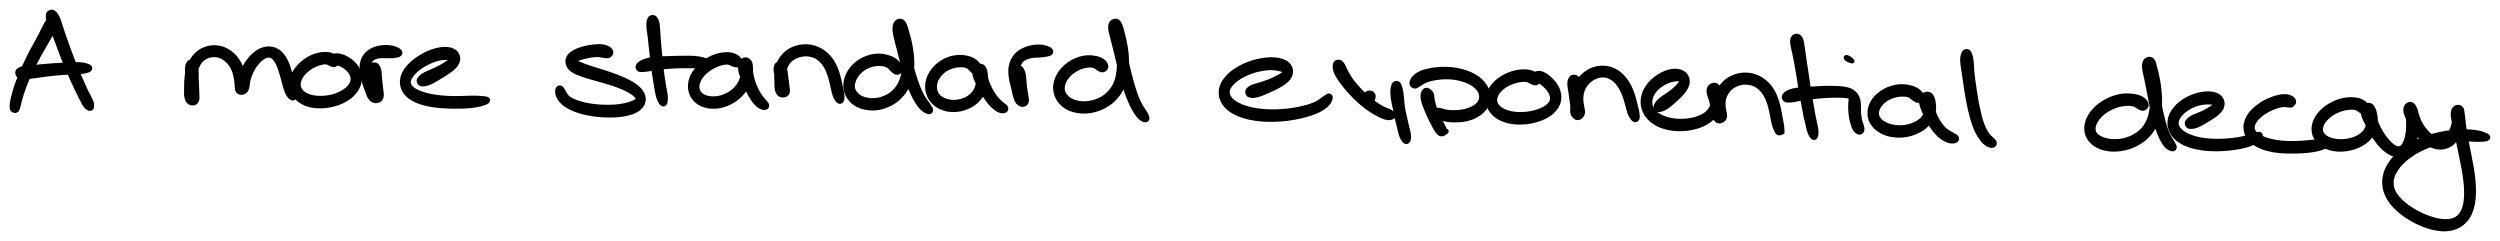
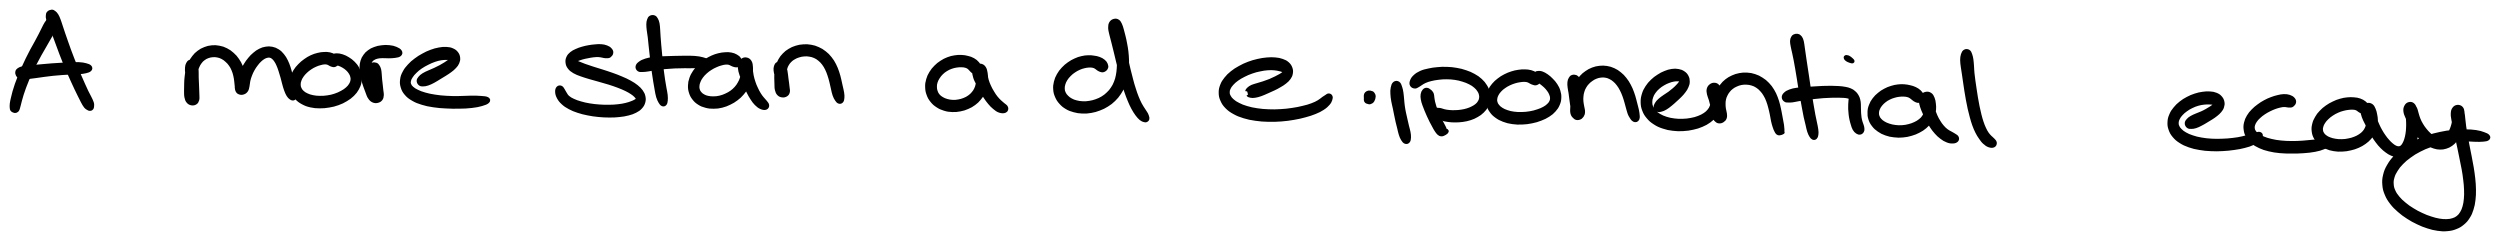
<svg xmlns="http://www.w3.org/2000/svg" id="canvas" viewBox="144.459 495.509 647.949 62.462">
  <path d="M 157.92,500.38 C 157.62 500.38, 157.48 500.48, 157.19 500.71 C 156.90 500.95, 156.76 501.12, 156.47 501.56 C 156.19 501.99, 156.07 502.29, 155.76 502.89 C 155.45 503.49, 155.29 503.85, 154.92 504.57 C 154.55 505.28, 154.34 505.67, 153.91 506.47 C 153.47 507.27, 153.21 507.69, 152.75 508.56 C 152.29 509.43, 152.04 509.91, 151.60 510.81 C 151.16 511.72, 150.94 512.19, 150.53 513.09 C 150.13 513.98, 149.94 514.44, 149.59 515.30 C 149.25 516.16, 149.08 516.60, 148.79 517.41 C 148.51 518.22, 148.39 518.62, 148.18 519.34 C 147.98 520.06, 147.89 520.41, 147.76 521.02 C 147.62 521.63, 147.55 521.93, 147.49 522.41 C 147.44 522.89, 147.46 523.11, 147.48 523.42 C 147.51 523.72, 147.52 523.79, 147.61 523.94 C 147.71 524.10, 147.85 524.14, 147.98 524.18 C 148.10 524.23, 148.22 524.15, 148.24 524.16 C 148.27 524.17, 148.08 524.22, 148.12 524.25 C 148.16 524.27, 148.29 524.32, 148.43 524.29 C 148.58 524.26, 148.71 524.23, 148.84 524.10 C 148.97 523.96, 149.00 523.90, 149.10 523.63 C 149.20 523.36, 149.23 523.17, 149.34 522.75 C 149.46 522.32, 149.50 522.06, 149.66 521.49 C 149.81 520.93, 149.90 520.60, 150.11 519.93 C 150.33 519.25, 150.45 518.87, 150.74 518.10 C 151.02 517.34, 151.18 516.92, 151.53 516.10 C 151.88 515.28, 152.07 514.84, 152.48 513.98 C 152.89 513.13, 153.12 512.68, 153.57 511.81 C 154.02 510.94, 154.26 510.48, 154.73 509.64 C 155.20 508.80, 155.46 508.38, 155.91 507.59 C 156.36 506.80, 156.58 506.40, 156.99 505.70 C 157.40 504.99, 157.62 504.66, 157.95 504.05 C 158.28 503.44, 158.46 503.15, 158.64 502.64 C 158.82 502.13, 158.86 501.90, 158.87 501.52 C 158.88 501.14, 158.86 500.97, 158.67 500.74 C 158.48 500.52, 158.21 500.39, 157.92 500.38" style="stroke: black; fill: black;" />
  <path d="M 157.08,498.85 C 156.87 499.05, 156.87 499.19, 156.84 499.50 C 156.80 499.81, 156.80 499.98, 156.91 500.41 C 157.01 500.85, 157.14 501.11, 157.36 501.67 C 157.58 502.23, 157.74 502.53, 158.01 503.20 C 158.28 503.88, 158.43 504.26, 158.72 505.04 C 159.01 505.82, 159.16 506.24, 159.48 507.10 C 159.80 507.96, 159.97 508.43, 160.31 509.34 C 160.66 510.25, 160.84 510.73, 161.22 511.66 C 161.60 512.59, 161.80 513.08, 162.20 513.99 C 162.59 514.90, 162.80 515.35, 163.19 516.21 C 163.58 517.07, 163.78 517.50, 164.15 518.29 C 164.53 519.08, 164.72 519.46, 165.06 520.16 C 165.40 520.86, 165.56 521.20, 165.87 521.77 C 166.19 522.35, 166.34 522.67, 166.63 523.03 C 166.92 523.39, 167.10 523.45, 167.34 523.60 C 167.57 523.74, 167.64 523.76, 167.81 523.75 C 167.99 523.75, 168.09 523.69, 168.20 523.55 C 168.30 523.42, 168.32 523.35, 168.34 523.07 C 168.36 522.79, 168.41 522.61, 168.28 522.17 C 168.15 521.72, 167.96 521.42, 167.69 520.84 C 167.41 520.26, 167.21 519.96, 166.88 519.27 C 166.55 518.59, 166.39 518.20, 166.03 517.42 C 165.68 516.64, 165.49 516.21, 165.12 515.36 C 164.75 514.50, 164.56 514.05, 164.18 513.15 C 163.81 512.24, 163.62 511.77, 163.26 510.85 C 162.90 509.93, 162.72 509.46, 162.39 508.56 C 162.06 507.66, 161.90 507.20, 161.60 506.34 C 161.30 505.48, 161.15 505.06, 160.88 504.27 C 160.61 503.47, 160.49 503.08, 160.25 502.38 C 160.01 501.68, 159.93 501.33, 159.70 500.75 C 159.48 500.17, 159.37 499.88, 159.12 499.48 C 158.88 499.09, 158.74 498.98, 158.49 498.78 C 158.23 498.59, 158.13 498.50, 157.85 498.51 C 157.57 498.53, 157.28 498.65, 157.08 498.85" style="stroke: black; fill: black;" />
  <path d="M 149.07,514.95 C 149.20 515.19, 149.30 515.23, 149.59 515.35 C 149.88 515.48, 150.05 515.53, 150.52 515.56 C 150.98 515.58, 151.27 515.54, 151.92 515.48 C 152.58 515.41, 152.98 515.35, 153.77 515.24 C 154.57 515.13, 155.01 515.05, 155.89 514.94 C 156.77 514.82, 157.24 514.76, 158.17 514.66 C 159.10 514.57, 159.60 514.53, 160.53 514.46 C 161.46 514.39, 161.94 514.37, 162.82 514.32 C 163.71 514.28, 164.19 514.30, 164.96 514.24 C 165.72 514.17, 166.10 514.14, 166.66 514.00 C 167.21 513.86, 167.51 513.77, 167.73 513.54 C 167.95 513.32, 167.95 513.09, 167.74 512.86 C 167.52 512.63, 167.23 512.53, 166.67 512.38 C 166.11 512.23, 165.72 512.17, 164.93 512.12 C 164.14 512.07, 163.64 512.12, 162.73 512.15 C 161.82 512.18, 161.34 512.21, 160.39 512.27 C 159.43 512.32, 158.92 512.35, 157.97 512.42 C 157.02 512.49, 156.54 512.55, 155.64 512.62 C 154.75 512.70, 154.30 512.74, 153.50 512.81 C 152.71 512.88, 152.30 512.88, 151.65 512.96 C 151.00 513.04, 150.72 513.07, 150.27 513.20 C 149.81 513.32, 149.64 513.38, 149.37 513.57 C 149.11 513.76, 148.99 513.86, 148.93 514.14 C 148.87 514.41, 148.93 514.70, 149.07 514.95" style="stroke: black; fill: black;" />
  <path d="M 193.71,511.50 C 193.43 511.60, 193.33 511.75, 193.17 512.06 C 193.01 512.36, 192.95 512.57, 192.91 513.03 C 192.86 513.49, 192.90 513.79, 192.94 514.35 C 192.98 514.91, 193.03 515.23, 193.10 515.84 C 193.17 516.45, 193.22 516.79, 193.28 517.41 C 193.34 518.03, 193.35 518.36, 193.40 518.95 C 193.45 519.54, 193.47 519.86, 193.52 520.36 C 193.58 520.85, 193.55 521.10, 193.67 521.43 C 193.80 521.75, 193.89 521.88, 194.13 521.98 C 194.37 522.08, 194.62 522.07, 194.89 521.93 C 195.15 521.79, 195.34 521.64, 195.46 521.30 C 195.59 520.95, 195.56 520.70, 195.51 520.21 C 195.45 519.71, 195.29 519.40, 195.18 518.81 C 195.08 518.23, 195.02 517.89, 194.97 517.27 C 194.93 516.65, 194.92 516.32, 194.96 515.70 C 195.00 515.08, 195.04 514.76, 195.18 514.17 C 195.31 513.59, 195.40 513.30, 195.63 512.78 C 195.85 512.27, 195.98 512.01, 196.30 511.60 C 196.61 511.18, 196.79 511.00, 197.20 510.70 C 197.60 510.40, 197.83 510.28, 198.30 510.11 C 198.77 509.94, 199.04 509.88, 199.55 509.84 C 200.05 509.80, 200.34 509.81, 200.85 509.91 C 201.36 510.02, 201.63 510.10, 202.11 510.35 C 202.60 510.61, 202.84 510.79, 203.26 511.18 C 203.69 511.56, 203.90 511.79, 204.24 512.28 C 204.58 512.76, 204.72 513.03, 204.95 513.59 C 205.18 514.14, 205.27 514.44, 205.41 515.03 C 205.55 515.61, 205.59 515.95, 205.66 516.51 C 205.74 517.08, 205.74 517.38, 205.80 517.85 C 205.85 518.33, 205.81 518.57, 205.95 518.90 C 206.10 519.23, 206.22 519.37, 206.53 519.49 C 206.83 519.62, 207.12 519.63, 207.47 519.52 C 207.82 519.40, 208.04 519.26, 208.27 518.93 C 208.50 518.59, 208.52 518.32, 208.63 517.82 C 208.75 517.32, 208.71 517.00, 208.84 516.42 C 208.98 515.84, 209.07 515.52, 209.30 514.93 C 209.53 514.34, 209.67 514.03, 209.98 513.48 C 210.29 512.93, 210.48 512.65, 210.85 512.17 C 211.21 511.69, 211.41 511.46, 211.80 511.09 C 212.19 510.73, 212.39 510.58, 212.77 510.35 C 213.16 510.13, 213.35 510.06, 213.71 509.99 C 214.06 509.91, 214.22 509.91, 214.54 509.99 C 214.85 510.07, 214.99 510.14, 215.27 510.38 C 215.56 510.61, 215.70 510.78, 215.96 511.16 C 216.22 511.55, 216.35 511.78, 216.58 512.31 C 216.82 512.83, 216.92 513.16, 217.13 513.79 C 217.34 514.42, 217.45 514.79, 217.64 515.47 C 217.83 516.15, 217.89 516.53, 218.09 517.20 C 218.28 517.88, 218.38 518.28, 218.60 518.86 C 218.82 519.45, 218.94 519.73, 219.18 520.12 C 219.42 520.51, 219.57 520.63, 219.81 520.82 C 220.04 521.01, 220.16 521.06, 220.36 521.06 C 220.56 521.06, 220.70 520.95, 220.81 520.80 C 220.93 520.64, 220.91 520.56, 220.93 520.30 C 220.96 520.03, 221.00 519.88, 220.94 519.46 C 220.88 519.05, 220.78 518.78, 220.63 518.22 C 220.49 517.65, 220.38 517.30, 220.21 516.63 C 220.04 515.97, 219.98 515.60, 219.79 514.89 C 219.61 514.18, 219.53 513.78, 219.29 513.07 C 219.05 512.36, 218.92 511.98, 218.60 511.34 C 218.27 510.70, 218.10 510.38, 217.67 509.86 C 217.23 509.33, 216.98 509.07, 216.43 508.72 C 215.89 508.38, 215.56 508.25, 214.95 508.12 C 214.34 508.00, 214.00 508.00, 213.38 508.10 C 212.76 508.20, 212.44 508.31, 211.85 508.60 C 211.26 508.89, 210.97 509.10, 210.44 509.55 C 209.90 509.99, 209.65 510.27, 209.18 510.83 C 208.71 511.39, 208.48 511.72, 208.09 512.36 C 207.69 512.99, 207.52 513.35, 207.21 514.01 C 206.89 514.67, 206.75 515.03, 206.49 515.66 C 206.24 516.30, 206.05 516.64, 205.92 517.21 C 205.79 517.77, 205.76 518.07, 205.85 518.48 C 205.95 518.89, 206.12 519.06, 206.39 519.25 C 206.67 519.43, 206.95 519.47, 207.23 519.39 C 207.50 519.31, 207.64 519.17, 207.76 518.84 C 207.89 518.51, 207.85 518.26, 207.86 517.75 C 207.86 517.23, 207.86 516.89, 207.79 516.24 C 207.72 515.60, 207.66 515.21, 207.48 514.51 C 207.31 513.81, 207.20 513.44, 206.90 512.75 C 206.60 512.06, 206.43 511.69, 205.98 511.06 C 205.54 510.42, 205.27 510.10, 204.69 509.59 C 204.11 509.07, 203.77 508.82, 203.08 508.47 C 202.39 508.12, 202.00 507.99, 201.26 507.85 C 200.51 507.70, 200.10 507.69, 199.37 507.75 C 198.63 507.82, 198.25 507.92, 197.58 508.18 C 196.90 508.44, 196.56 508.63, 195.98 509.06 C 195.40 509.49, 195.13 509.77, 194.68 510.35 C 194.23 510.92, 194.04 511.25, 193.73 511.92 C 193.41 512.58, 193.29 512.95, 193.11 513.67 C 192.92 514.38, 192.88 514.77, 192.80 515.50 C 192.71 516.23, 192.71 516.59, 192.69 517.30 C 192.66 518.01, 192.65 518.38, 192.66 519.05 C 192.68 519.72, 192.64 520.10, 192.75 520.65 C 192.86 521.20, 192.96 521.47, 193.23 521.80 C 193.51 522.14, 193.77 522.25, 194.14 522.32 C 194.52 522.38, 194.81 522.32, 195.09 522.14 C 195.38 521.95, 195.48 521.77, 195.59 521.39 C 195.70 521.02, 195.64 520.76, 195.64 520.24 C 195.64 519.73, 195.62 519.41, 195.59 518.82 C 195.57 518.22, 195.56 517.88, 195.53 517.25 C 195.50 516.62, 195.48 516.28, 195.46 515.67 C 195.45 515.07, 195.47 514.75, 195.45 514.21 C 195.43 513.66, 195.43 513.37, 195.35 512.94 C 195.27 512.51, 195.20 512.35, 195.04 512.07 C 194.89 511.79, 194.83 511.66, 194.57 511.55 C 194.30 511.43, 193.99 511.40, 193.71 511.50" style="stroke: black; fill: black;" />
  <path d="M 231.94,511.77 C 232.07 511.47, 232.03 511.22, 231.87 510.89 C 231.71 510.56, 231.53 510.36, 231.13 510.10 C 230.74 509.84, 230.43 509.69, 229.89 509.57 C 229.34 509.45, 229.03 509.45, 228.42 509.48 C 227.82 509.51, 227.51 509.55, 226.86 509.71 C 226.22 509.87, 225.85 509.98, 225.20 510.28 C 224.54 510.59, 224.20 510.80, 223.58 511.24 C 222.97 511.68, 222.66 511.93, 222.13 512.48 C 221.60 513.03, 221.33 513.34, 220.93 513.98 C 220.54 514.62, 220.36 514.98, 220.16 515.68 C 219.95 516.39, 219.89 516.77, 219.91 517.49 C 219.94 518.21, 220.02 518.60, 220.30 519.28 C 220.58 519.95, 220.80 520.30, 221.33 520.86 C 221.86 521.42, 222.20 521.68, 222.93 522.08 C 223.67 522.48, 224.12 522.65, 225.00 522.85 C 225.88 523.05, 226.38 523.08, 227.32 523.09 C 228.26 523.10, 228.76 523.04, 229.70 522.89 C 230.64 522.73, 231.14 522.62, 232.02 522.30 C 232.91 521.98, 233.36 521.76, 234.12 521.30 C 234.88 520.84, 235.24 520.58, 235.83 520.01 C 236.41 519.43, 236.66 519.10, 237.03 518.45 C 237.39 517.79, 237.53 517.43, 237.66 516.73 C 237.79 516.03, 237.79 515.65, 237.68 514.95 C 237.57 514.26, 237.43 513.89, 237.09 513.27 C 236.76 512.65, 236.51 512.36, 236.02 511.86 C 235.53 511.37, 235.22 511.15, 234.65 510.79 C 234.07 510.43, 233.72 510.26, 233.14 510.07 C 232.56 509.88, 232.21 509.83, 231.74 509.83 C 231.26 509.83, 231.05 509.92, 230.76 510.06 C 230.47 510.20, 230.36 510.31, 230.28 510.51 C 230.19 510.71, 230.25 510.88, 230.35 511.06 C 230.44 511.24, 230.53 511.26, 230.74 511.40 C 230.95 511.55, 231.06 511.64, 231.39 511.79 C 231.72 511.93, 231.98 511.94, 232.40 512.11 C 232.83 512.28, 233.09 512.38, 233.51 512.64 C 233.93 512.89, 234.16 513.06, 234.52 513.39 C 234.87 513.72, 235.04 513.92, 235.29 514.31 C 235.53 514.69, 235.64 514.91, 235.74 515.33 C 235.84 515.74, 235.86 515.96, 235.79 516.39 C 235.71 516.82, 235.63 517.05, 235.37 517.48 C 235.10 517.91, 234.92 518.15, 234.46 518.55 C 234.00 518.95, 233.71 519.15, 233.08 519.49 C 232.45 519.83, 232.06 520.01, 231.32 520.26 C 230.57 520.51, 230.15 520.60, 229.35 520.72 C 228.56 520.84, 228.12 520.86, 227.35 520.85 C 226.57 520.84, 226.17 520.80, 225.48 520.66 C 224.79 520.52, 224.46 520.40, 223.92 520.15 C 223.38 519.90, 223.15 519.74, 222.79 519.41 C 222.43 519.08, 222.30 518.88, 222.12 518.49 C 221.94 518.09, 221.89 517.87, 221.89 517.43 C 221.88 516.99, 221.93 516.76, 222.09 516.29 C 222.25 515.83, 222.39 515.57, 222.70 515.12 C 223.02 514.66, 223.23 514.43, 223.66 514.02 C 224.09 513.61, 224.36 513.41, 224.86 513.07 C 225.35 512.74, 225.64 512.59, 226.15 512.36 C 226.67 512.12, 226.95 512.04, 227.43 511.91 C 227.91 511.77, 228.15 511.73, 228.54 511.70 C 228.92 511.68, 229.08 511.71, 229.36 511.78 C 229.65 511.86, 229.74 511.96, 229.97 512.07 C 230.19 512.18, 230.26 512.26, 230.51 512.32 C 230.76 512.38, 230.93 512.48, 231.22 512.37 C 231.51 512.26, 231.81 512.06, 231.94 511.77" style="stroke: black; fill: black;" />
  <path d="M 241.01,512.24 C 240.74 512.36, 240.64 512.52, 240.50 512.83 C 240.35 513.14, 240.30 513.35, 240.29 513.81 C 240.27 514.26, 240.32 514.56, 240.40 515.09 C 240.49 515.62, 240.59 515.90, 240.69 516.46 C 240.80 517.02, 240.84 517.32, 240.93 517.89 C 241.01 518.45, 241.03 518.79, 241.12 519.30 C 241.22 519.82, 241.27 520.10, 241.40 520.46 C 241.54 520.82, 241.61 520.96, 241.81 521.08 C 242.01 521.20, 242.21 521.19, 242.41 521.07 C 242.62 520.95, 242.80 520.79, 242.85 520.47 C 242.91 520.16, 242.86 519.92, 242.69 519.49 C 242.53 519.06, 242.31 518.82, 242.03 518.31 C 241.75 517.81, 241.56 517.52, 241.30 516.97 C 241.03 516.42, 240.89 516.12, 240.70 515.56 C 240.50 515.01, 240.43 514.73, 240.32 514.21 C 240.22 513.68, 240.19 513.41, 240.17 512.95 C 240.16 512.49, 240.16 512.27, 240.24 511.91 C 240.33 511.55, 240.39 511.42, 240.59 511.15 C 240.80 510.89, 240.93 510.79, 241.26 510.60 C 241.59 510.41, 241.77 510.32, 242.23 510.22 C 242.69 510.11, 242.97 510.10, 243.57 510.08 C 244.17 510.06, 244.58 510.13, 245.22 510.12 C 245.87 510.10, 246.24 510.11, 246.80 510.02 C 247.35 509.93, 247.74 509.89, 248.01 509.66 C 248.28 509.43, 248.34 509.18, 248.14 508.87 C 247.95 508.56, 247.60 508.35, 247.04 508.12 C 246.48 507.89, 246.07 507.78, 245.33 507.71 C 244.60 507.63, 244.12 507.65, 243.38 507.74 C 242.63 507.83, 242.25 507.92, 241.60 508.16 C 240.96 508.39, 240.65 508.55, 240.14 508.93 C 239.63 509.30, 239.41 509.53, 239.06 510.02 C 238.70 510.51, 238.56 510.80, 238.38 511.38 C 238.20 511.96, 238.16 512.30, 238.14 512.94 C 238.11 513.57, 238.17 513.90, 238.26 514.55 C 238.35 515.21, 238.43 515.54, 238.60 516.20 C 238.77 516.86, 238.90 517.21, 239.12 517.86 C 239.34 518.50, 239.46 518.83, 239.70 519.42 C 239.93 520.01, 240.00 520.35, 240.31 520.78 C 240.61 521.22, 240.82 521.42, 241.22 521.60 C 241.62 521.78, 241.92 521.77, 242.30 521.68 C 242.68 521.59, 242.91 521.45, 243.14 521.16 C 243.36 520.86, 243.39 520.63, 243.43 520.20 C 243.47 519.77, 243.37 519.51, 243.32 518.99 C 243.26 518.47, 243.23 518.16, 243.17 517.59 C 243.11 517.02, 243.05 516.70, 243.00 516.13 C 242.94 515.57, 242.95 515.29, 242.90 514.78 C 242.85 514.27, 242.85 513.97, 242.75 513.57 C 242.65 513.16, 242.55 513.00, 242.38 512.73 C 242.20 512.47, 242.14 512.34, 241.87 512.25 C 241.60 512.15, 241.29 512.12, 241.01 512.24" style="stroke: black; fill: black;" />
  <path d="M 253.37,517.25 C 253.61 517.43, 253.77 517.41, 254.16 517.40 C 254.55 517.38, 254.78 517.37, 255.30 517.19 C 255.82 517.02, 256.17 516.84, 256.76 516.53 C 257.35 516.21, 257.66 516.00, 258.27 515.63 C 258.87 515.27, 259.20 515.08, 259.78 514.71 C 260.35 514.34, 260.66 514.16, 261.16 513.78 C 261.66 513.40, 261.91 513.20, 262.28 512.79 C 262.65 512.39, 262.82 512.19, 263.01 511.74 C 263.20 511.29, 263.27 511.02, 263.23 510.54 C 263.18 510.07, 263.09 509.76, 262.78 509.35 C 262.47 508.94, 262.21 508.74, 261.69 508.51 C 261.16 508.27, 260.83 508.21, 260.15 508.17 C 259.47 508.13, 259.07 508.17, 258.29 508.31 C 257.51 508.45, 257.07 508.57, 256.25 508.87 C 255.43 509.17, 254.97 509.38, 254.17 509.83 C 253.36 510.27, 252.93 510.53, 252.21 511.08 C 251.48 511.63, 251.12 511.93, 250.54 512.57 C 249.95 513.21, 249.66 513.57, 249.29 514.28 C 248.91 514.99, 248.75 515.37, 248.66 516.12 C 248.56 516.87, 248.57 517.28, 248.79 518.01 C 249.01 518.74, 249.20 519.13, 249.75 519.77 C 250.29 520.40, 250.68 520.70, 251.51 521.18 C 252.35 521.67, 252.85 521.86, 253.92 522.19 C 254.98 522.52, 255.60 522.64, 256.83 522.82 C 258.06 523.01, 258.74 523.05, 260.05 523.12 C 261.37 523.19, 262.08 523.20, 263.40 523.18 C 264.73 523.16, 265.50 523.14, 266.67 523.00 C 267.84 522.87, 268.40 522.75, 269.23 522.52 C 270.07 522.28, 270.52 522.11, 270.82 521.83 C 271.12 521.56, 271.08 521.33, 270.73 521.14 C 270.38 520.95, 269.91 520.94, 269.07 520.87 C 268.23 520.80, 267.68 520.80, 266.54 520.80 C 265.40 520.81, 264.65 520.89, 263.38 520.90 C 262.11 520.91, 261.42 520.92, 260.18 520.84 C 258.94 520.77, 258.30 520.70, 257.18 520.53 C 256.06 520.36, 255.50 520.24, 254.57 519.98 C 253.65 519.72, 253.23 519.55, 252.56 519.23 C 251.89 518.91, 251.62 518.72, 251.21 518.37 C 250.81 518.01, 250.69 517.83, 250.54 517.44 C 250.39 517.05, 250.39 516.85, 250.48 516.41 C 250.57 515.98, 250.68 515.75, 251.00 515.27 C 251.31 514.80, 251.55 514.51, 252.05 514.03 C 252.55 513.54, 252.85 513.29, 253.49 512.85 C 254.13 512.42, 254.52 512.21, 255.23 511.85 C 255.94 511.50, 256.35 511.31, 257.04 511.07 C 257.73 510.83, 258.09 510.75, 258.70 510.64 C 259.31 510.54, 259.62 510.55, 260.09 510.54 C 260.56 510.53, 260.76 510.56, 261.05 510.58 C 261.35 510.60, 261.44 510.61, 261.58 510.62 C 261.72 510.64, 261.76 510.60, 261.75 510.65 C 261.74 510.70, 261.71 510.74, 261.55 510.88 C 261.39 511.03, 261.27 511.14, 260.95 511.38 C 260.63 511.62, 260.41 511.78, 259.95 512.07 C 259.50 512.36, 259.22 512.53, 258.66 512.83 C 258.10 513.13, 257.78 513.29, 257.17 513.57 C 256.56 513.85, 256.22 513.96, 255.63 514.24 C 255.04 514.51, 254.68 514.64, 254.22 514.94 C 253.76 515.24, 253.56 515.41, 253.31 515.72 C 253.05 516.04, 252.94 516.21, 252.95 516.51 C 252.97 516.82, 253.13 517.07, 253.37 517.25" style="stroke: black; fill: black;" />
  <path d="M 302.91,509.19 C 302.95 508.88, 302.84 508.66, 302.59 508.38 C 302.34 508.09, 302.11 507.94, 301.64 507.76 C 301.17 507.57, 300.84 507.51, 300.25 507.46 C 299.66 507.41, 299.33 507.46, 298.69 507.51 C 298.05 507.56, 297.72 507.60, 297.06 507.72 C 296.40 507.84, 296.04 507.91, 295.40 508.10 C 294.76 508.29, 294.43 508.40, 293.87 508.66 C 293.30 508.92, 293.01 509.05, 292.58 509.40 C 292.15 509.76, 291.95 509.97, 291.74 510.43 C 291.53 510.89, 291.47 511.19, 291.53 511.71 C 291.59 512.22, 291.70 512.53, 292.05 512.99 C 292.40 513.46, 292.69 513.67, 293.30 514.04 C 293.91 514.40, 294.30 514.52, 295.10 514.82 C 295.91 515.12, 296.38 515.24, 297.32 515.53 C 298.26 515.81, 298.80 515.94, 299.81 516.23 C 300.81 516.51, 301.35 516.65, 302.33 516.96 C 303.30 517.27, 303.81 517.44, 304.69 517.77 C 305.57 518.11, 306.01 518.29, 306.72 518.63 C 307.44 518.98, 307.76 519.18, 308.27 519.51 C 308.78 519.85, 308.97 520.03, 309.26 520.32 C 309.54 520.61, 309.62 520.75, 309.70 520.96 C 309.78 521.17, 309.76 521.22, 309.65 521.39 C 309.54 521.55, 309.44 521.60, 309.14 521.77 C 308.84 521.94, 308.66 522.04, 308.16 522.22 C 307.67 522.40, 307.36 522.52, 306.67 522.68 C 305.97 522.84, 305.55 522.93, 304.69 523.02 C 303.82 523.12, 303.31 523.15, 302.33 523.16 C 301.34 523.17, 300.79 523.16, 299.78 523.09 C 298.76 523.01, 298.22 522.96, 297.25 522.80 C 296.28 522.64, 295.79 522.52, 294.94 522.28 C 294.10 522.04, 293.68 521.90, 293.02 521.59 C 292.37 521.29, 292.08 521.13, 291.65 520.76 C 291.22 520.40, 291.14 520.15, 290.89 519.77 C 290.63 519.39, 290.58 519.18, 290.37 518.87 C 290.16 518.56, 290.09 518.33, 289.84 518.22 C 289.59 518.11, 289.32 518.11, 289.12 518.33 C 288.92 518.55, 288.81 518.84, 288.84 519.33 C 288.87 519.81, 288.95 520.17, 289.26 520.75 C 289.57 521.32, 289.82 521.65, 290.40 522.18 C 290.97 522.70, 291.35 522.95, 292.14 523.37 C 292.92 523.79, 293.38 523.96, 294.33 524.28 C 295.27 524.59, 295.81 524.72, 296.86 524.93 C 297.91 525.14, 298.49 525.22, 299.58 525.33 C 300.68 525.43, 301.26 525.47, 302.33 525.47 C 303.40 525.48, 303.96 525.46, 304.94 525.35 C 305.91 525.25, 306.39 525.17, 307.22 524.96 C 308.06 524.74, 308.45 524.62, 309.10 524.28 C 309.74 523.95, 310.04 523.75, 310.46 523.29 C 310.88 522.83, 311.05 522.53, 311.21 521.98 C 311.36 521.44, 311.36 521.12, 311.25 520.57 C 311.13 520.01, 310.99 519.73, 310.63 519.21 C 310.26 518.70, 310.00 518.45, 309.41 517.97 C 308.81 517.50, 308.45 517.27, 307.66 516.83 C 306.88 516.40, 306.42 516.19, 305.49 515.80 C 304.57 515.40, 304.04 515.21, 303.04 514.85 C 302.04 514.49, 301.48 514.33, 300.48 514.00 C 299.48 513.68, 298.94 513.53, 298.04 513.24 C 297.13 512.94, 296.67 512.79, 295.94 512.53 C 295.21 512.26, 294.88 512.12, 294.37 511.91 C 293.86 511.71, 293.67 511.62, 293.39 511.51 C 293.11 511.41, 293.03 511.42, 292.97 511.38 C 292.90 511.33, 292.92 511.36, 293.06 511.29 C 293.19 511.22, 293.31 511.16, 293.63 511.03 C 293.95 510.90, 294.19 510.80, 294.66 510.65 C 295.13 510.49, 295.42 510.40, 295.98 510.27 C 296.54 510.14, 296.87 510.07, 297.45 509.98 C 298.02 509.89, 298.33 509.84, 298.85 509.81 C 299.36 509.78, 299.60 509.80, 300.02 509.85 C 300.45 509.89, 300.64 509.99, 300.98 510.04 C 301.33 510.09, 301.45 510.12, 301.74 510.10 C 302.03 510.08, 302.19 510.13, 302.43 509.94 C 302.66 509.76, 302.88 509.50, 302.91 509.19" style="stroke: black; fill: black;" />
  <path d="M 313.12,500.03 C 312.86 500.17, 312.78 500.34, 312.65 500.71 C 312.52 501.07, 312.48 501.31, 312.47 501.84 C 312.46 502.38, 312.52 502.72, 312.59 503.39 C 312.67 504.06, 312.75 504.42, 312.85 505.20 C 312.94 505.97, 312.97 506.39, 313.06 507.26 C 313.16 508.12, 313.20 508.60, 313.31 509.53 C 313.41 510.46, 313.47 510.95, 313.59 511.89 C 313.71 512.83, 313.77 513.32, 313.90 514.25 C 314.03 515.18, 314.10 515.66, 314.25 516.55 C 314.39 517.44, 314.46 517.89, 314.62 518.69 C 314.77 519.49, 314.82 519.92, 315.01 520.56 C 315.21 521.19, 315.35 521.47, 315.58 521.87 C 315.82 522.26, 315.94 522.43, 316.17 522.54 C 316.41 522.65, 316.60 522.61, 316.77 522.41 C 316.94 522.21, 316.98 522.01, 317.03 521.56 C 317.07 521.10, 317.07 520.80, 317.01 520.15 C 316.94 519.51, 316.83 519.10, 316.69 518.31 C 316.56 517.53, 316.48 517.09, 316.34 516.22 C 316.21 515.35, 316.14 514.89, 316.03 513.97 C 315.92 513.05, 315.87 512.57, 315.77 511.64 C 315.67 510.70, 315.63 510.21, 315.54 509.30 C 315.45 508.38, 315.40 507.91, 315.33 507.04 C 315.25 506.18, 315.22 505.76, 315.17 504.98 C 315.12 504.20, 315.12 503.82, 315.06 503.15 C 315.01 502.47, 315.00 502.13, 314.90 501.61 C 314.79 501.10, 314.70 500.88, 314.52 500.55 C 314.33 500.22, 314.24 500.08, 313.96 499.97 C 313.68 499.87, 313.38 499.88, 313.12 500.03" style="stroke: black; fill: black;" />
  <path d="M 310.04,513.55 C 310.30 513.73, 310.51 513.67, 310.99 513.67 C 311.46 513.67, 311.73 513.63, 312.41 513.53 C 313.08 513.44, 313.49 513.33, 314.35 513.21 C 315.20 513.09, 315.70 513.02, 316.68 512.93 C 317.67 512.84, 318.21 512.80, 319.25 512.75 C 320.29 512.70, 320.84 512.71, 321.87 512.69 C 322.91 512.68, 323.50 512.73, 324.42 512.68 C 325.33 512.64, 325.78 512.60, 326.45 512.47 C 327.11 512.35, 327.48 512.29, 327.75 512.07 C 328.02 511.85, 328.04 511.62, 327.79 511.37 C 327.54 511.13, 327.18 511.00, 326.51 510.83 C 325.84 510.65, 325.38 510.58, 324.45 510.50 C 323.52 510.43, 322.92 510.45, 321.86 510.45 C 320.80 510.45, 320.24 510.47, 319.17 510.50 C 318.10 510.53, 317.55 510.54, 316.52 510.58 C 315.49 510.63, 314.95 510.62, 314.02 510.74 C 313.09 510.85, 312.59 510.94, 311.86 511.17 C 311.13 511.40, 310.79 511.57, 310.36 511.89 C 309.92 512.21, 309.74 512.44, 309.68 512.77 C 309.62 513.10, 309.78 513.37, 310.04 513.55" style="stroke: black; fill: black;" />
  <path d="M 336.25,511.70 C 336.33 511.38, 336.25 511.13, 336.04 510.81 C 335.83 510.48, 335.63 510.32, 335.20 510.08 C 334.77 509.84, 334.46 509.71, 333.90 509.61 C 333.34 509.50, 333.02 509.51, 332.39 509.55 C 331.77 509.59, 331.44 509.63, 330.77 509.79 C 330.10 509.96, 329.73 510.07, 329.04 510.38 C 328.36 510.69, 327.99 510.90, 327.33 511.35 C 326.68 511.79, 326.34 512.06, 325.77 512.62 C 325.20 513.18, 324.92 513.50, 324.49 514.15 C 324.06 514.81, 323.85 515.17, 323.61 515.88 C 323.36 516.59, 323.29 516.99, 323.27 517.70 C 323.25 518.41, 323.30 518.78, 323.51 519.44 C 323.72 520.10, 323.89 520.44, 324.32 520.99 C 324.75 521.55, 325.05 521.82, 325.67 522.22 C 326.29 522.61, 326.68 522.77, 327.43 522.96 C 328.18 523.16, 328.62 523.20, 329.44 523.19 C 330.27 523.19, 330.72 523.13, 331.54 522.93 C 332.36 522.73, 332.78 522.55, 333.53 522.19 C 334.28 521.83, 334.66 521.60, 335.31 521.11 C 335.96 520.62, 336.26 520.33, 336.78 519.74 C 337.30 519.15, 337.54 518.81, 337.91 518.15 C 338.29 517.50, 338.43 517.14, 338.66 516.45 C 338.88 515.76, 338.93 515.39, 339.03 514.71 C 339.12 514.03, 339.16 513.66, 339.12 513.04 C 339.07 512.41, 339.06 512.00, 338.81 511.57 C 338.56 511.15, 338.27 510.97, 337.87 510.90 C 337.48 510.82, 337.15 510.92, 336.82 511.21 C 336.49 511.50, 336.33 511.79, 336.23 512.34 C 336.14 512.89, 336.20 513.27, 336.34 513.96 C 336.49 514.64, 336.69 515.03, 336.95 515.76 C 337.21 516.48, 337.36 516.86, 337.66 517.58 C 337.97 518.30, 338.11 518.67, 338.46 519.35 C 338.81 520.04, 339.00 520.39, 339.40 521.00 C 339.80 521.61, 340.00 521.92, 340.46 522.38 C 340.93 522.84, 341.23 523.09, 341.72 523.30 C 342.20 523.52, 342.58 523.57, 342.90 523.47 C 343.22 523.36, 343.34 523.09, 343.31 522.78 C 343.28 522.47, 343.03 522.27, 342.77 521.91 C 342.50 521.56, 342.30 521.42, 341.98 521.01 C 341.66 520.61, 341.48 520.40, 341.17 519.88 C 340.85 519.35, 340.68 519.03, 340.40 518.41 C 340.11 517.80, 339.97 517.46, 339.75 516.79 C 339.53 516.13, 339.43 515.76, 339.29 515.08 C 339.15 514.40, 339.16 514.00, 339.04 513.40 C 338.92 512.80, 338.89 512.49, 338.69 512.07 C 338.49 511.66, 338.33 511.50, 338.05 511.35 C 337.77 511.20, 337.54 511.20, 337.29 511.33 C 337.05 511.46, 336.91 511.64, 336.83 512.01 C 336.76 512.38, 336.91 512.68, 336.93 513.18 C 336.96 513.67, 337.02 513.95, 336.97 514.47 C 336.92 515.00, 336.87 515.28, 336.70 515.82 C 336.53 516.35, 336.41 516.62, 336.12 517.13 C 335.83 517.64, 335.65 517.91, 335.24 518.37 C 334.82 518.82, 334.59 519.04, 334.07 519.42 C 333.54 519.79, 333.22 519.96, 332.61 520.24 C 332.00 520.51, 331.67 520.64, 331.03 520.79 C 330.39 520.94, 330.03 520.97, 329.41 520.98 C 328.80 520.99, 328.47 520.96, 327.93 520.85 C 327.40 520.74, 327.16 520.65, 326.74 520.42 C 326.33 520.20, 326.15 520.04, 325.87 519.73 C 325.59 519.41, 325.48 519.24, 325.36 518.85 C 325.23 518.46, 325.21 518.24, 325.24 517.79 C 325.27 517.34, 325.33 517.07, 325.53 516.59 C 325.72 516.10, 325.87 515.83, 326.22 515.35 C 326.57 514.88, 326.80 514.63, 327.27 514.20 C 327.74 513.77, 328.03 513.56, 328.58 513.21 C 329.12 512.87, 329.42 512.71, 329.98 512.47 C 330.53 512.22, 330.83 512.12, 331.35 511.98 C 331.86 511.84, 332.12 511.78, 332.54 511.75 C 332.96 511.72, 333.12 511.75, 333.44 511.82 C 333.77 511.90, 333.89 512.02, 334.17 512.14 C 334.45 512.25, 334.55 512.35, 334.84 512.40 C 335.13 512.45, 335.34 512.54, 335.62 512.40 C 335.90 512.26, 336.17 512.02, 336.25 511.70" style="stroke: black; fill: black;" />
  <path d="M 346.01,512.07 C 345.74 512.22, 345.65 512.42, 345.54 512.76 C 345.43 513.10, 345.43 513.34, 345.46 513.78 C 345.49 514.23, 345.59 514.51, 345.71 514.99 C 345.83 515.47, 345.94 515.71, 346.06 516.20 C 346.18 516.68, 346.22 516.95, 346.30 517.43 C 346.39 517.91, 346.40 518.17, 346.48 518.59 C 346.56 519.01, 346.54 519.25, 346.69 519.53 C 346.85 519.80, 346.97 519.90, 347.24 519.97 C 347.50 520.03, 347.76 519.99, 348.03 519.84 C 348.30 519.68, 348.49 519.52, 348.60 519.18 C 348.70 518.84, 348.66 518.58, 348.57 518.13 C 348.49 517.67, 348.29 517.41, 348.15 516.91 C 348.01 516.41, 347.94 516.13, 347.87 515.62 C 347.80 515.12, 347.77 514.85, 347.80 514.37 C 347.83 513.88, 347.88 513.65, 348.01 513.21 C 348.14 512.76, 348.23 512.53, 348.47 512.13 C 348.71 511.73, 348.85 511.54, 349.20 511.20 C 349.54 510.86, 349.75 510.70, 350.20 510.45 C 350.65 510.19, 350.92 510.07, 351.44 509.91 C 351.97 509.75, 352.26 509.68, 352.82 509.64 C 353.39 509.59, 353.69 509.60, 354.25 509.69 C 354.81 509.78, 355.10 509.85, 355.63 510.08 C 356.15 510.31, 356.40 510.47, 356.85 510.84 C 357.31 511.21, 357.53 511.44, 357.92 511.94 C 358.30 512.45, 358.47 512.74, 358.77 513.34 C 359.07 513.95, 359.19 514.30, 359.42 514.97 C 359.65 515.65, 359.74 516.02, 359.92 516.72 C 360.10 517.42, 360.16 517.81, 360.32 518.48 C 360.48 519.16, 360.53 519.54, 360.73 520.10 C 360.93 520.65, 361.07 520.91, 361.31 521.27 C 361.55 521.63, 361.68 521.79, 361.93 521.88 C 362.18 521.97, 362.38 521.92, 362.56 521.72 C 362.73 521.52, 362.77 521.31, 362.81 520.88 C 362.85 520.46, 362.83 520.18, 362.75 519.60 C 362.67 519.03, 362.56 518.69, 362.41 518.00 C 362.26 517.32, 362.20 516.94, 362.01 516.19 C 361.83 515.45, 361.74 515.04, 361.48 514.27 C 361.21 513.51, 361.07 513.10, 360.70 512.37 C 360.32 511.64, 360.10 511.26, 359.59 510.63 C 359.09 509.99, 358.78 509.69, 358.16 509.20 C 357.54 508.71, 357.19 508.50, 356.48 508.18 C 355.77 507.86, 355.37 507.73, 354.61 507.60 C 353.84 507.46, 353.43 507.45, 352.67 507.50 C 351.91 507.55, 351.52 507.62, 350.80 507.84 C 350.09 508.06, 349.73 508.23, 349.11 508.60 C 348.49 508.97, 348.19 509.21, 347.71 509.71 C 347.22 510.20, 347.01 510.50, 346.67 511.08 C 346.34 511.66, 346.22 511.98, 346.03 512.60 C 345.83 513.21, 345.78 513.54, 345.70 514.17 C 345.62 514.80, 345.64 515.13, 345.63 515.75 C 345.63 516.38, 345.65 516.69, 345.68 517.29 C 345.71 517.89, 345.66 518.24, 345.79 518.75 C 345.91 519.26, 346.02 519.53, 346.31 519.83 C 346.60 520.13, 346.86 520.21, 347.24 520.26 C 347.62 520.30, 347.91 520.23, 348.20 520.04 C 348.49 519.85, 348.59 519.66, 348.67 519.32 C 348.76 518.97, 348.66 518.75, 348.62 518.30 C 348.58 517.86, 348.54 517.60, 348.48 517.10 C 348.41 516.60, 348.37 516.30, 348.30 515.78 C 348.23 515.26, 348.23 514.99, 348.14 514.49 C 348.06 513.99, 348.04 513.69, 347.90 513.28 C 347.76 512.88, 347.64 512.72, 347.44 512.46 C 347.23 512.21, 347.16 512.08, 346.88 512.00 C 346.59 511.92, 346.28 511.92, 346.01 512.07" style="stroke: black; fill: black;" />
-   <path d="M 377.76,513.96 C 377.94 513.67, 377.93 513.35, 377.81 512.92 C 377.70 512.49, 377.53 512.24, 377.17 511.83 C 376.82 511.42, 376.54 511.18, 376.02 510.87 C 375.50 510.56, 375.18 510.46, 374.57 510.27 C 373.96 510.09, 373.64 510.01, 372.96 509.94 C 372.28 509.88, 371.89 509.87, 371.17 509.96 C 370.44 510.05, 370.05 510.14, 369.33 510.40 C 368.60 510.65, 368.22 510.82, 367.54 511.23 C 366.86 511.64, 366.51 511.90, 365.93 512.46 C 365.36 513.01, 365.09 513.35, 364.67 514.01 C 364.25 514.68, 364.06 515.05, 363.83 515.78 C 363.61 516.50, 363.54 516.90, 363.53 517.64 C 363.53 518.37, 363.60 518.75, 363.83 519.44 C 364.06 520.13, 364.24 520.48, 364.70 521.08 C 365.15 521.67, 365.47 521.97, 366.12 522.41 C 366.77 522.84, 367.17 523.01, 367.95 523.25 C 368.74 523.50, 369.19 523.58, 370.05 523.63 C 370.90 523.68, 371.38 523.65, 372.24 523.50 C 373.10 523.34, 373.54 523.20, 374.35 522.87 C 375.16 522.53, 375.57 522.33, 376.29 521.83 C 377.01 521.34, 377.34 521.04, 377.93 520.41 C 378.52 519.78, 378.80 519.42, 379.24 518.67 C 379.69 517.93, 379.87 517.52, 380.17 516.69 C 380.47 515.85, 380.58 515.40, 380.73 514.52 C 380.88 513.63, 380.90 513.16, 380.93 512.26 C 380.95 511.35, 380.92 510.89, 380.84 509.99 C 380.77 509.10, 380.69 508.65, 380.54 507.80 C 380.40 506.95, 380.30 506.52, 380.12 505.74 C 379.93 504.96, 379.82 504.58, 379.62 503.89 C 379.42 503.21, 379.37 502.86, 379.14 502.31 C 378.91 501.77, 378.81 501.44, 378.47 501.16 C 378.13 500.87, 377.81 500.80, 377.43 500.89 C 377.05 500.98, 376.80 501.18, 376.57 501.61 C 376.34 502.04, 376.27 502.35, 376.27 503.04 C 376.27 503.73, 376.40 504.19, 376.58 505.08 C 376.76 505.96, 376.92 506.46, 377.17 507.44 C 377.41 508.42, 377.54 508.95, 377.81 509.98 C 378.07 511.01, 378.20 511.57, 378.49 512.62 C 378.77 513.67, 378.91 514.21, 379.23 515.23 C 379.55 516.26, 379.73 516.79, 380.10 517.74 C 380.47 518.70, 380.66 519.17, 381.07 520.02 C 381.48 520.86, 381.70 521.28, 382.15 521.98 C 382.60 522.68, 382.85 523.04, 383.32 523.52 C 383.78 523.99, 384.06 524.16, 384.48 524.37 C 384.90 524.59, 385.14 524.64, 385.40 524.58 C 385.67 524.52, 385.78 524.33, 385.80 524.08 C 385.82 523.82, 385.68 523.66, 385.49 523.30 C 385.29 522.94, 385.14 522.75, 384.82 522.27 C 384.49 521.79, 384.24 521.54, 383.86 520.91 C 383.48 520.29, 383.28 519.92, 382.92 519.14 C 382.57 518.36, 382.40 517.92, 382.07 517.01 C 381.75 516.10, 381.58 515.59, 381.29 514.60 C 380.99 513.62, 380.86 513.09, 380.60 512.06 C 380.35 511.04, 380.22 510.49, 380.00 509.47 C 379.79 508.44, 379.68 507.92, 379.51 506.95 C 379.34 505.98, 379.30 505.46, 379.17 504.61 C 379.03 503.76, 379.01 503.31, 378.84 502.70 C 378.67 502.08, 378.56 501.84, 378.30 501.54 C 378.04 501.24, 377.80 501.15, 377.54 501.19 C 377.28 501.24, 377.07 501.42, 377.00 501.77 C 376.92 502.13, 377.04 502.43, 377.17 502.97 C 377.30 503.50, 377.46 503.81, 377.64 504.45 C 377.82 505.10, 377.91 505.46, 378.07 506.20 C 378.23 506.94, 378.31 507.35, 378.43 508.14 C 378.56 508.94, 378.63 509.36, 378.70 510.18 C 378.76 510.99, 378.79 511.41, 378.77 512.21 C 378.76 513.01, 378.74 513.42, 378.62 514.17 C 378.50 514.93, 378.41 515.30, 378.18 515.99 C 377.95 516.67, 377.80 517.00, 377.45 517.60 C 377.10 518.20, 376.88 518.49, 376.41 518.99 C 375.95 519.49, 375.69 519.72, 375.12 520.10 C 374.54 520.47, 374.20 520.63, 373.55 520.88 C 372.90 521.14, 372.55 521.25, 371.87 521.36 C 371.20 521.47, 370.83 521.47, 370.17 521.44 C 369.51 521.40, 369.16 521.33, 368.57 521.17 C 367.99 521.01, 367.72 520.90, 367.27 520.62 C 366.81 520.35, 366.61 520.15, 366.30 519.79 C 365.98 519.42, 365.85 519.22, 365.69 518.79 C 365.54 518.37, 365.51 518.14, 365.52 517.67 C 365.54 517.20, 365.60 516.93, 365.79 516.43 C 365.97 515.93, 366.11 515.65, 366.44 515.17 C 366.76 514.68, 366.97 514.43, 367.42 514.02 C 367.86 513.60, 368.14 513.40, 368.66 513.09 C 369.18 512.78, 369.48 512.65, 370.04 512.47 C 370.59 512.28, 370.89 512.23, 371.44 512.16 C 371.99 512.09, 372.28 512.10, 372.78 512.13 C 373.28 512.17, 373.54 512.20, 373.94 512.33 C 374.35 512.46, 374.50 512.54, 374.81 512.76 C 375.11 512.98, 375.21 513.17, 375.48 513.43 C 375.74 513.68, 375.84 513.83, 376.12 514.02 C 376.41 514.22, 376.59 514.41, 376.91 514.40 C 377.24 514.39, 377.58 514.26, 377.76 513.96" style="stroke: black; fill: black;" />
  <path d="M 398.34,514.02 C 398.53 513.73, 398.52 513.42, 398.41 513.00 C 398.30 512.59, 398.14 512.34, 397.80 511.95 C 397.45 511.55, 397.17 511.31, 396.66 511.02 C 396.15 510.73, 395.83 510.64, 395.23 510.49 C 394.64 510.33, 394.32 510.28, 393.67 510.25 C 393.02 510.22, 392.66 510.23, 391.97 510.34 C 391.27 510.45, 390.89 510.53, 390.19 510.80 C 389.50 511.07, 389.13 511.25, 388.49 511.67 C 387.85 512.08, 387.53 512.34, 386.99 512.88 C 386.45 513.43, 386.18 513.75, 385.78 514.40 C 385.38 515.06, 385.20 515.44, 384.99 516.17 C 384.78 516.91, 384.71 517.32, 384.74 518.08 C 384.76 518.83, 384.83 519.25, 385.09 519.95 C 385.34 520.65, 385.54 521.00, 386.01 521.59 C 386.48 522.17, 386.79 522.46, 387.44 522.88 C 388.09 523.31, 388.49 523.49, 389.25 523.72 C 390.01 523.96, 390.45 524.02, 391.26 524.05 C 392.06 524.08, 392.49 524.04, 393.28 523.89 C 394.07 523.74, 394.47 523.61, 395.19 523.30 C 395.91 522.99, 396.28 522.79, 396.89 522.34 C 397.51 521.89, 397.79 521.60, 398.26 521.04 C 398.74 520.48, 398.95 520.16, 399.26 519.51 C 399.58 518.87, 399.69 518.50, 399.85 517.82 C 400.00 517.14, 400.01 516.79, 400.03 516.12 C 400.05 515.45, 400.05 515.09, 399.94 514.48 C 399.83 513.88, 399.77 513.48, 399.49 513.09 C 399.21 512.69, 398.92 512.55, 398.52 512.50 C 398.12 512.45, 397.82 512.56, 397.51 512.85 C 397.20 513.15, 397.03 513.43, 396.96 513.97 C 396.90 514.50, 396.99 514.89, 397.19 515.55 C 397.39 516.21, 397.63 516.57, 397.97 517.26 C 398.30 517.94, 398.48 518.29, 398.86 518.97 C 399.23 519.64, 399.43 520.00, 399.85 520.63 C 400.27 521.26, 400.50 521.58, 400.96 522.13 C 401.43 522.68, 401.67 522.95, 402.19 523.37 C 402.71 523.79, 403.01 524.05, 403.56 524.23 C 404.11 524.41, 404.61 524.42, 404.94 524.25 C 405.28 524.09, 405.35 523.74, 405.25 523.42 C 405.15 523.09, 404.79 522.94, 404.44 522.63 C 404.10 522.31, 403.91 522.21, 403.53 521.84 C 403.16 521.48, 402.95 521.27, 402.57 520.80 C 402.20 520.33, 402.01 520.04, 401.67 519.47 C 401.32 518.90, 401.14 518.58, 400.85 517.95 C 400.56 517.33, 400.43 516.99, 400.23 516.35 C 400.03 515.70, 400.03 515.31, 399.86 514.74 C 399.68 514.17, 399.60 513.86, 399.36 513.49 C 399.12 513.13, 398.94 513.01, 398.65 512.91 C 398.36 512.81, 398.13 512.83, 397.90 513.00 C 397.68 513.16, 397.55 513.36, 397.52 513.73 C 397.49 514.11, 397.66 514.39, 397.75 514.87 C 397.83 515.35, 397.92 515.61, 397.93 516.12 C 397.95 516.62, 397.93 516.88, 397.82 517.38 C 397.72 517.88, 397.64 518.15, 397.42 518.62 C 397.20 519.09, 397.05 519.31, 396.70 519.72 C 396.36 520.13, 396.14 520.33, 395.68 520.66 C 395.22 520.99, 394.94 521.13, 394.38 521.36 C 393.82 521.58, 393.50 521.68, 392.89 521.78 C 392.29 521.89, 391.95 521.92, 391.35 521.89 C 390.74 521.86, 390.42 521.80, 389.86 521.65 C 389.30 521.49, 389.02 521.37, 388.56 521.10 C 388.11 520.83, 387.90 520.67, 387.58 520.30 C 387.27 519.93, 387.16 519.71, 387.00 519.26 C 386.84 518.81, 386.79 518.54, 386.79 518.04 C 386.78 517.54, 386.81 517.27, 386.97 516.76 C 387.13 516.26, 387.27 515.99, 387.57 515.52 C 387.88 515.04, 388.08 514.80, 388.49 514.39 C 388.91 513.99, 389.15 513.80, 389.65 513.50 C 390.14 513.19, 390.43 513.07, 390.96 512.87 C 391.50 512.68, 391.79 512.62, 392.32 512.53 C 392.85 512.45, 393.12 512.43, 393.60 512.44 C 394.08 512.45, 394.32 512.47, 394.70 512.57 C 395.08 512.67, 395.22 512.74, 395.51 512.93 C 395.79 513.12, 395.88 513.29, 396.12 513.52 C 396.36 513.75, 396.43 513.89, 396.70 514.08 C 396.97 514.26, 397.15 514.47, 397.48 514.46 C 397.80 514.45, 398.15 514.32, 398.34 514.02" style="stroke: black; fill: black;" />
-   <path d="M 408.01,513.05 C 407.73 513.19, 407.64 513.37, 407.50 513.73 C 407.36 514.10, 407.30 514.35, 407.29 514.88 C 407.28 515.41, 407.35 515.77, 407.45 516.38 C 407.55 517.00, 407.65 517.32, 407.78 517.96 C 407.91 518.59, 407.98 518.94, 408.10 519.56 C 408.22 520.17, 408.24 520.51, 408.37 521.04 C 408.51 521.57, 408.53 521.90, 408.78 522.21 C 409.03 522.53, 409.30 522.64, 409.62 522.61 C 409.93 522.59, 410.19 522.41, 410.37 522.08 C 410.56 521.74, 410.61 521.46, 410.55 520.94 C 410.50 520.43, 410.35 520.10, 410.12 519.51 C 409.88 518.92, 409.65 518.58, 409.38 517.98 C 409.11 517.39, 408.97 517.10, 408.78 516.53 C 408.59 515.95, 408.54 515.66, 408.45 515.11 C 408.36 514.57, 408.33 514.29, 408.33 513.80 C 408.34 513.30, 408.36 513.07, 408.48 512.64 C 408.59 512.21, 408.68 512.01, 408.91 511.66 C 409.14 511.31, 409.26 511.16, 409.63 510.89 C 410.00 510.63, 410.23 510.51, 410.75 510.33 C 411.26 510.16, 411.56 510.10, 412.20 510.01 C 412.84 509.93, 413.28 509.97, 413.94 509.91 C 414.61 509.85, 414.98 509.84, 415.54 509.72 C 416.09 509.61, 416.46 509.57, 416.72 509.34 C 416.98 509.10, 417.03 508.86, 416.82 508.56 C 416.61 508.27, 416.26 508.07, 415.68 507.87 C 415.09 507.67, 414.67 507.58, 413.89 507.55 C 413.12 507.52, 412.61 507.57, 411.82 507.73 C 411.03 507.89, 410.63 508.02, 409.94 508.33 C 409.25 508.64, 408.90 508.83, 408.36 509.28 C 407.82 509.73, 407.60 510.02, 407.24 510.58 C 406.88 511.14, 406.74 511.46, 406.55 512.09 C 406.36 512.72, 406.32 513.07, 406.29 513.73 C 406.26 514.39, 406.31 514.74, 406.40 515.41 C 406.48 516.08, 406.57 516.41, 406.71 517.08 C 406.86 517.75, 406.97 518.08, 407.13 518.75 C 407.29 519.42, 407.33 519.81, 407.53 520.43 C 407.72 521.04, 407.81 521.39, 408.10 521.83 C 408.39 522.26, 408.60 522.43, 408.97 522.59 C 409.33 522.75, 409.61 522.76, 409.94 522.62 C 410.26 522.48, 410.45 522.29, 410.58 521.90 C 410.70 521.50, 410.62 521.19, 410.56 520.64 C 410.50 520.10, 410.38 519.78, 410.29 519.17 C 410.19 518.56, 410.14 518.23, 410.08 517.60 C 410.01 516.98, 410.02 516.64, 409.96 516.05 C 409.90 515.45, 409.88 515.11, 409.77 514.63 C 409.65 514.14, 409.57 513.95, 409.39 513.63 C 409.21 513.31, 409.14 513.15, 408.86 513.04 C 408.58 512.92, 408.28 512.92, 408.01 513.05" style="stroke: black; fill: black;" />
  <path d="M 431.14,513.10 C 431.27 512.80, 431.23 512.58, 431.09 512.23 C 430.96 511.89, 430.81 511.68, 430.45 511.38 C 430.09 511.08, 429.80 510.93, 429.30 510.74 C 428.80 510.55, 428.53 510.51, 427.96 510.43 C 427.40 510.34, 427.11 510.30, 426.49 510.33 C 425.87 510.35, 425.53 510.38, 424.87 510.54 C 424.21 510.69, 423.84 510.81, 423.17 511.12 C 422.51 511.42, 422.15 511.62, 421.52 512.06 C 420.89 512.51, 420.56 512.78, 420.02 513.36 C 419.48 513.94, 419.22 514.28, 418.83 514.96 C 418.45 515.64, 418.28 516.03, 418.10 516.77 C 417.92 517.51, 417.87 517.93, 417.93 518.68 C 417.98 519.42, 418.09 519.80, 418.38 520.48 C 418.68 521.16, 418.89 521.50, 419.40 522.07 C 419.91 522.64, 420.24 522.92, 420.93 523.33 C 421.62 523.74, 422.04 523.89, 422.84 524.11 C 423.65 524.33, 424.10 524.40, 424.97 524.44 C 425.84 524.47, 426.33 524.44, 427.20 524.29 C 428.08 524.14, 428.52 524.00, 429.35 523.69 C 430.18 523.37, 430.61 523.18, 431.36 522.70 C 432.11 522.23, 432.48 521.95, 433.12 521.33 C 433.75 520.71, 434.05 520.35, 434.54 519.62 C 435.03 518.89, 435.24 518.49, 435.58 517.67 C 435.92 516.85, 436.04 516.41, 436.23 515.54 C 436.42 514.67, 436.47 514.22, 436.54 513.33 C 436.60 512.44, 436.60 511.98, 436.58 511.10 C 436.55 510.21, 436.51 509.76, 436.42 508.90 C 436.32 508.04, 436.23 507.60, 436.08 506.80 C 435.94 506.00, 435.84 505.60, 435.67 504.89 C 435.50 504.17, 435.41 503.82, 435.23 503.21 C 435.05 502.61, 434.98 502.29, 434.77 501.86 C 434.55 501.42, 434.46 501.22, 434.16 501.03 C 433.86 500.83, 433.61 500.80, 433.26 500.89 C 432.91 500.98, 432.64 501.13, 432.42 501.49 C 432.21 501.86, 432.16 502.14, 432.17 502.73 C 432.19 503.32, 432.31 503.67, 432.48 504.44 C 432.66 505.21, 432.81 505.66, 433.03 506.56 C 433.26 507.46, 433.38 507.95, 433.62 508.94 C 433.86 509.92, 433.98 510.45, 434.23 511.48 C 434.48 512.52, 434.61 513.06, 434.88 514.10 C 435.15 515.15, 435.28 515.69, 435.57 516.71 C 435.87 517.73, 436.02 518.25, 436.34 519.20 C 436.67 520.16, 436.85 520.63, 437.20 521.48 C 437.56 522.34, 437.75 522.76, 438.14 523.49 C 438.54 524.22, 438.78 524.59, 439.18 525.14 C 439.59 525.68, 439.81 525.92, 440.17 526.23 C 440.54 526.53, 440.73 526.57, 441.01 526.66 C 441.28 526.75, 441.39 526.75, 441.56 526.68 C 441.73 526.61, 441.81 526.47, 441.86 526.30 C 441.91 526.13, 441.86 526.07, 441.80 525.83 C 441.73 525.59, 441.72 525.46, 441.53 525.10 C 441.33 524.73, 441.14 524.52, 440.83 524.01 C 440.51 523.50, 440.28 523.20, 439.93 522.54 C 439.59 521.88, 439.42 521.50, 439.10 520.71 C 438.78 519.91, 438.63 519.46, 438.34 518.54 C 438.04 517.63, 437.90 517.13, 437.64 516.13 C 437.37 515.14, 437.24 514.61, 436.99 513.58 C 436.74 512.55, 436.62 512.01, 436.39 510.98 C 436.16 509.96, 436.06 509.43, 435.86 508.44 C 435.67 507.45, 435.58 506.95, 435.41 506.04 C 435.25 505.14, 435.18 504.66, 435.04 503.91 C 434.91 503.17, 434.89 502.81, 434.72 502.30 C 434.55 501.79, 434.45 501.59, 434.19 501.37 C 433.93 501.14, 433.68 501.12, 433.42 501.17 C 433.16 501.22, 432.99 501.33, 432.89 501.59 C 432.79 501.85, 432.85 502.04, 432.92 502.47 C 433.00 502.90, 433.12 503.18, 433.27 503.75 C 433.41 504.33, 433.50 504.66, 433.65 505.34 C 433.79 506.03, 433.87 506.41, 434.00 507.17 C 434.13 507.93, 434.21 508.35, 434.29 509.14 C 434.38 509.94, 434.41 510.35, 434.44 511.16 C 434.46 511.96, 434.45 512.38, 434.40 513.17 C 434.34 513.96, 434.31 514.36, 434.16 515.10 C 434.01 515.84, 433.91 516.21, 433.64 516.88 C 433.37 517.55, 433.21 517.87, 432.81 518.46 C 432.42 519.05, 432.18 519.33, 431.66 519.82 C 431.15 520.31, 430.87 520.54, 430.25 520.92 C 429.64 521.29, 429.29 521.44, 428.61 521.69 C 427.92 521.93, 427.56 522.03, 426.85 522.14 C 426.14 522.26, 425.75 522.28, 425.06 522.25 C 424.37 522.22, 424.02 522.17, 423.40 522.01 C 422.79 521.86, 422.50 521.74, 422.00 521.47 C 421.50 521.20, 421.27 521.01, 420.91 520.65 C 420.55 520.29, 420.40 520.09, 420.20 519.67 C 420.00 519.25, 419.94 519.02, 419.92 518.54 C 419.90 518.07, 419.94 517.80, 420.08 517.29 C 420.23 516.79, 420.35 516.52, 420.65 516.03 C 420.96 515.55, 421.17 515.29, 421.60 514.86 C 422.02 514.43, 422.29 514.22, 422.79 513.88 C 423.29 513.54, 423.57 513.39, 424.10 513.15 C 424.62 512.92, 424.90 512.84, 425.40 512.71 C 425.90 512.59, 426.15 512.55, 426.60 512.52 C 427.04 512.49, 427.27 512.50, 427.63 512.56 C 427.99 512.63, 428.12 512.69, 428.40 512.83 C 428.68 512.97, 428.77 513.12, 429.02 513.28 C 429.28 513.44, 429.38 513.55, 429.66 513.64 C 429.95 513.72, 430.14 513.82, 430.44 513.71 C 430.73 513.60, 431.00 513.39, 431.14 513.10" style="stroke: black; fill: black;" />
-   <path d="M 467.92,520.00 C 468.10 520.23, 468.26 520.28, 468.62 520.35 C 468.98 520.42, 469.20 520.43, 469.71 520.35 C 470.23 520.27, 470.57 520.18, 471.19 519.96 C 471.82 519.74, 472.17 519.56, 472.84 519.27 C 473.51 518.98, 473.87 518.83, 474.53 518.51 C 475.19 518.19, 475.54 518.02, 476.13 517.66 C 476.73 517.31, 477.03 517.14, 477.50 516.75 C 477.98 516.36, 478.21 516.16, 478.52 515.72 C 478.82 515.27, 478.96 515.02, 479.04 514.52 C 479.13 514.01, 479.12 513.70, 478.94 513.20 C 478.76 512.71, 478.58 512.42, 478.15 512.03 C 477.71 511.64, 477.40 511.48, 476.76 511.26 C 476.12 511.03, 475.74 510.96, 474.95 510.89 C 474.16 510.82, 473.72 510.83, 472.83 510.90 C 471.94 510.98, 471.45 511.06, 470.50 511.27 C 469.56 511.49, 469.04 511.63, 468.10 511.98 C 467.16 512.34, 466.66 512.57, 465.80 513.05 C 464.94 513.52, 464.50 513.80, 463.78 514.37 C 463.07 514.95, 462.73 515.27, 462.21 515.93 C 461.69 516.58, 461.46 516.94, 461.18 517.66 C 460.90 518.39, 460.81 518.79, 460.82 519.55 C 460.83 520.31, 460.91 520.73, 461.24 521.45 C 461.56 522.18, 461.81 522.56, 462.43 523.20 C 463.06 523.83, 463.47 524.13, 464.37 524.63 C 465.26 525.12, 465.80 525.34, 466.91 525.68 C 468.01 526.02, 468.65 526.14, 469.90 526.32 C 471.16 526.50, 471.85 526.55, 473.17 526.58 C 474.50 526.61, 475.21 526.59, 476.53 526.49 C 477.85 526.39, 478.53 526.29, 479.76 526.08 C 481.00 525.87, 481.60 525.73, 482.70 525.43 C 483.80 525.13, 484.33 524.96, 485.25 524.59 C 486.17 524.21, 486.61 524.00, 487.29 523.55 C 487.98 523.10, 488.29 522.79, 488.69 522.34 C 489.08 521.89, 489.15 521.66, 489.28 521.29 C 489.40 520.93, 489.42 520.73, 489.32 520.52 C 489.23 520.31, 489.03 520.23, 488.81 520.23 C 488.60 520.24, 488.52 520.37, 488.26 520.53 C 487.99 520.69, 487.88 520.76, 487.49 521.03 C 487.09 521.31, 486.87 521.56, 486.28 521.91 C 485.69 522.25, 485.35 522.43, 484.53 522.74 C 483.71 523.05, 483.21 523.19, 482.19 523.43 C 481.17 523.68, 480.59 523.80, 479.43 523.97 C 478.26 524.15, 477.62 524.22, 476.38 524.29 C 475.15 524.37, 474.47 524.38, 473.24 524.33 C 472.01 524.28, 471.37 524.23, 470.24 524.06 C 469.10 523.89, 468.53 523.77, 467.57 523.48 C 466.60 523.20, 466.15 523.01, 465.42 522.64 C 464.68 522.28, 464.37 522.06, 463.89 521.65 C 463.41 521.24, 463.24 521.02, 463.00 520.59 C 462.75 520.16, 462.69 519.95, 462.68 519.51 C 462.66 519.06, 462.70 518.84, 462.91 518.38 C 463.12 517.91, 463.30 517.66, 463.72 517.19 C 464.15 516.72, 464.42 516.47, 465.04 516.02 C 465.66 515.58, 466.06 515.35, 466.82 514.97 C 467.58 514.58, 468.03 514.39, 468.86 514.10 C 469.70 513.80, 470.16 513.69, 471.00 513.52 C 471.83 513.34, 472.27 513.28, 473.02 513.22 C 473.77 513.17, 474.14 513.18, 474.75 513.23 C 475.37 513.28, 475.65 513.37, 476.10 513.46 C 476.54 513.56, 476.71 513.63, 476.98 513.73 C 477.24 513.82, 477.31 513.85, 477.42 513.94 C 477.52 514.03, 477.55 514.05, 477.50 514.17 C 477.45 514.30, 477.38 514.37, 477.15 514.56 C 476.92 514.74, 476.75 514.87, 476.34 515.12 C 475.93 515.36, 475.65 515.51, 475.11 515.77 C 474.56 516.04, 474.23 516.20, 473.61 516.46 C 472.98 516.71, 472.62 516.84, 471.98 517.05 C 471.34 517.27, 470.99 517.35, 470.40 517.53 C 469.80 517.72, 469.48 517.77, 469.02 517.97 C 468.56 518.18, 468.38 518.32, 468.11 518.56 C 467.85 518.81, 467.74 518.91, 467.70 519.20 C 467.67 519.49, 467.73 519.77, 467.92 520.00" style="stroke: black; fill: black;" />
-   <path d="M 490.84,511.61 C 490.59 511.76, 490.49 511.92, 490.41 512.29 C 490.32 512.66, 490.31 512.94, 490.43 513.47 C 490.55 514.00, 490.69 514.33, 491.01 514.94 C 491.33 515.54, 491.57 515.87, 492.02 516.51 C 492.47 517.14, 492.73 517.47, 493.25 518.11 C 493.78 518.75, 494.07 519.08, 494.66 519.70 C 495.25 520.33, 495.56 520.65, 496.19 521.25 C 496.83 521.85, 497.17 522.16, 497.84 522.69 C 498.50 523.23, 498.86 523.49, 499.52 523.94 C 500.18 524.39, 500.52 524.58, 501.16 524.94 C 501.79 525.30, 502.11 525.48, 502.70 525.72 C 503.29 525.96, 503.62 526.07, 504.10 526.13 C 504.59 526.20, 504.82 526.13, 505.13 526.03 C 505.45 525.93, 505.56 525.82, 505.66 525.63 C 505.76 525.45, 505.71 525.28, 505.64 525.10 C 505.56 524.93, 505.49 524.91, 505.28 524.75 C 505.08 524.59, 504.99 524.48, 504.63 524.30 C 504.27 524.12, 503.99 524.08, 503.50 523.85 C 503.01 523.63, 502.73 523.50, 502.17 523.17 C 501.61 522.84, 501.31 522.65, 500.72 522.22 C 500.12 521.80, 499.81 521.55, 499.21 521.04 C 498.60 520.53, 498.29 520.24, 497.70 519.67 C 497.12 519.11, 496.82 518.80, 496.29 518.21 C 495.75 517.62, 495.49 517.30, 495.03 516.70 C 494.57 516.10, 494.36 515.78, 494.00 515.20 C 493.65 514.61, 493.50 514.29, 493.24 513.78 C 492.98 513.27, 492.91 513.03, 492.71 512.65 C 492.50 512.28, 492.43 512.14, 492.22 511.91 C 492.01 511.68, 491.94 511.58, 491.66 511.51 C 491.39 511.45, 491.09 511.45, 490.84 511.61" style="stroke: black; fill: black;" />
+   <path d="M 467.92,520.00 C 468.10 520.23, 468.26 520.28, 468.62 520.35 C 468.98 520.42, 469.20 520.43, 469.71 520.35 C 470.23 520.27, 470.57 520.18, 471.19 519.96 C 471.82 519.74, 472.17 519.56, 472.84 519.27 C 473.51 518.98, 473.87 518.83, 474.53 518.51 C 475.19 518.19, 475.54 518.02, 476.13 517.66 C 476.73 517.31, 477.03 517.14, 477.50 516.75 C 477.98 516.36, 478.21 516.16, 478.52 515.72 C 478.82 515.27, 478.96 515.02, 479.04 514.52 C 479.13 514.01, 479.12 513.70, 478.94 513.20 C 478.76 512.71, 478.58 512.42, 478.15 512.03 C 477.71 511.64, 477.40 511.48, 476.76 511.26 C 476.12 511.03, 475.74 510.96, 474.95 510.89 C 474.16 510.82, 473.72 510.83, 472.83 510.90 C 471.94 510.98, 471.45 511.06, 470.50 511.27 C 469.56 511.49, 469.04 511.63, 468.10 511.98 C 467.16 512.34, 466.66 512.57, 465.80 513.05 C 464.94 513.52, 464.50 513.80, 463.78 514.37 C 463.07 514.95, 462.73 515.27, 462.21 515.93 C 461.69 516.58, 461.46 516.94, 461.18 517.66 C 460.90 518.39, 460.81 518.79, 460.82 519.55 C 460.83 520.31, 460.91 520.73, 461.24 521.45 C 461.56 522.18, 461.81 522.56, 462.43 523.20 C 463.06 523.83, 463.47 524.13, 464.37 524.63 C 465.26 525.12, 465.80 525.34, 466.91 525.68 C 468.01 526.02, 468.65 526.14, 469.90 526.32 C 471.16 526.50, 471.85 526.55, 473.17 526.58 C 474.50 526.61, 475.21 526.59, 476.53 526.49 C 477.85 526.39, 478.53 526.29, 479.76 526.08 C 481.00 525.87, 481.60 525.73, 482.70 525.43 C 483.80 525.13, 484.33 524.96, 485.25 524.59 C 486.17 524.21, 486.61 524.00, 487.29 523.55 C 487.98 523.10, 488.29 522.79, 488.69 522.34 C 489.08 521.89, 489.15 521.66, 489.28 521.29 C 489.40 520.93, 489.42 520.73, 489.32 520.52 C 489.23 520.31, 489.03 520.23, 488.81 520.23 C 488.60 520.24, 488.52 520.37, 488.26 520.53 C 487.99 520.69, 487.88 520.76, 487.49 521.03 C 487.09 521.31, 486.87 521.56, 486.28 521.91 C 485.69 522.25, 485.35 522.43, 484.53 522.74 C 483.71 523.05, 483.21 523.19, 482.19 523.43 C 481.17 523.68, 480.59 523.80, 479.43 523.97 C 478.26 524.15, 477.62 524.22, 476.38 524.29 C 475.15 524.37, 474.47 524.38, 473.24 524.33 C 472.01 524.28, 471.37 524.23, 470.24 524.06 C 469.10 523.89, 468.53 523.77, 467.57 523.48 C 466.60 523.20, 466.15 523.01, 465.42 522.64 C 464.68 522.28, 464.37 522.06, 463.89 521.65 C 463.41 521.24, 463.24 521.02, 463.00 520.59 C 462.75 520.16, 462.69 519.95, 462.68 519.51 C 462.66 519.06, 462.70 518.84, 462.91 518.38 C 463.12 517.91, 463.30 517.66, 463.72 517.19 C 464.15 516.72, 464.42 516.47, 465.04 516.02 C 465.66 515.58, 466.06 515.35, 466.82 514.97 C 467.58 514.58, 468.03 514.39, 468.86 514.10 C 469.70 513.80, 470.16 513.69, 471.00 513.52 C 471.83 513.34, 472.27 513.28, 473.02 513.22 C 473.77 513.17, 474.14 513.18, 474.75 513.23 C 475.37 513.28, 475.65 513.37, 476.10 513.46 C 476.54 513.56, 476.71 513.63, 476.98 513.73 C 477.24 513.82, 477.31 513.85, 477.42 513.94 C 477.52 514.03, 477.55 514.05, 477.50 514.17 C 477.45 514.30, 477.38 514.37, 477.15 514.56 C 476.92 514.74, 476.75 514.87, 476.34 515.12 C 475.93 515.36, 475.65 515.51, 475.11 515.77 C 474.56 516.04, 474.23 516.20, 473.61 516.46 C 472.98 516.71, 472.62 516.84, 471.98 517.05 C 471.34 517.27, 470.99 517.35, 470.40 517.53 C 469.80 517.72, 469.48 517.77, 469.02 517.97 C 468.56 518.18, 468.38 518.32, 468.11 518.56 C 467.85 518.81, 467.74 518.91, 467.70 519.20 " style="stroke: black; fill: black;" />
  <path d="M 498.45,520.95 C 498.44 521.23, 498.42 521.29, 498.45 521.46 C 498.49 521.63, 498.50 521.70, 498.62 521.80 C 498.75 521.90, 498.89 521.93, 499.08 521.97 C 499.27 522.02, 499.35 522.10, 499.57 522.01 C 499.80 521.93, 500.01 521.84, 500.20 521.54 C 500.38 521.24, 500.50 520.88, 500.51 520.52 C 500.51 520.17, 500.37 519.97, 500.22 519.78 C 500.07 519.58, 499.93 519.61, 499.76 519.55 C 499.59 519.49, 499.54 519.47, 499.36 519.48 C 499.19 519.49, 499.06 519.47, 498.88 519.59 C 498.70 519.71, 498.55 519.81, 498.47 520.08 C 498.38 520.36, 498.45 520.68, 498.45 520.95" style="stroke: black; fill: black;" />
  <path d="M 505.91,517.14 C 505.62 517.37, 505.51 517.74, 505.40 518.28 C 505.28 518.83, 505.29 519.17, 505.32 519.85 C 505.35 520.53, 505.42 520.97, 505.54 521.69 C 505.66 522.42, 505.79 522.76, 505.93 523.47 C 506.08 524.19, 506.14 524.54, 506.29 525.26 C 506.44 525.98, 506.51 526.36, 506.67 527.06 C 506.83 527.76, 506.93 528.12, 507.10 528.77 C 507.26 529.42, 507.30 529.76, 507.49 530.32 C 507.68 530.88, 507.79 531.19, 508.04 531.58 C 508.28 531.97, 508.45 532.18, 508.73 532.29 C 509.01 532.39, 509.23 532.33, 509.42 532.10 C 509.60 531.87, 509.64 531.61, 509.66 531.15 C 509.69 530.69, 509.64 530.38, 509.54 529.80 C 509.44 529.22, 509.31 528.91, 509.16 528.27 C 509.01 527.62, 508.93 527.27, 508.77 526.58 C 508.62 525.90, 508.52 525.53, 508.38 524.84 C 508.24 524.14, 508.16 523.79, 508.07 523.10 C 507.97 522.40, 507.96 522.07, 507.89 521.37 C 507.82 520.68, 507.81 520.26, 507.71 519.62 C 507.61 518.98, 507.56 518.67, 507.39 518.18 C 507.21 517.68, 507.14 517.33, 506.84 517.12 C 506.55 516.92, 506.20 516.91, 505.91 517.14" style="stroke: black; fill: black;" />
  <path d="M 514.26,518.76 C 513.98 518.74, 513.79 518.82, 513.57 519.06 C 513.35 519.31, 513.24 519.55, 513.16 519.98 C 513.09 520.41, 513.11 520.69, 513.20 521.22 C 513.28 521.74, 513.40 522.05, 513.59 522.62 C 513.78 523.18, 513.90 523.47, 514.14 524.04 C 514.37 524.60, 514.50 524.89, 514.75 525.45 C 515.01 526.01, 515.14 526.30, 515.41 526.84 C 515.68 527.37, 515.83 527.65, 516.10 528.13 C 516.36 528.62, 516.49 528.87, 516.75 529.26 C 517.01 529.64, 517.15 529.85, 517.40 530.07 C 517.65 530.29, 517.78 530.32, 518.01 530.35 C 518.25 530.38, 518.31 530.33, 518.56 530.22 C 518.82 530.10, 519.14 529.94, 519.28 529.78 C 519.42 529.62, 519.58 529.36, 519.26 529.42 C 518.94 529.48, 517.95 529.91, 517.67 530.07 C 517.39 530.23, 517.68 530.24, 517.86 530.22 C 518.04 530.20, 518.37 530.07, 518.58 529.96 C 518.79 529.84, 518.85 529.81, 518.92 529.63 C 519.00 529.46, 519.01 529.36, 518.94 529.07 C 518.86 528.79, 518.74 528.59, 518.55 528.21 C 518.36 527.82, 518.22 527.59, 517.98 527.13 C 517.74 526.66, 517.61 526.39, 517.36 525.88 C 517.12 525.37, 516.99 525.10, 516.77 524.57 C 516.55 524.05, 516.44 523.77, 516.27 523.25 C 516.10 522.73, 516.02 522.45, 515.91 521.96 C 515.80 521.47, 515.79 521.21, 515.72 520.81 C 515.66 520.41, 515.68 520.22, 515.60 519.96 C 515.52 519.69, 515.44 519.63, 515.31 519.47 C 515.18 519.30, 515.18 519.28, 514.97 519.14 C 514.76 519.00, 514.54 518.77, 514.26 518.76" style="stroke: black; fill: black;" />
  <path d="M 511.14,517.96 C 511.43 517.99, 511.56 517.84, 511.85 517.70 C 512.15 517.55, 512.25 517.44, 512.62 517.21 C 512.99 516.99, 513.18 516.80, 513.71 516.57 C 514.25 516.33, 514.58 516.22, 515.29 516.04 C 516.00 515.87, 516.44 515.79, 517.27 515.69 C 518.10 515.59, 518.56 515.55, 519.43 515.56 C 520.29 515.57, 520.74 515.60, 521.59 515.72 C 522.43 515.85, 522.88 515.96, 523.65 516.20 C 524.42 516.44, 524.81 516.59, 525.45 516.92 C 526.09 517.24, 526.38 517.44, 526.85 517.84 C 527.32 518.24, 527.51 518.47, 527.79 518.90 C 528.08 519.32, 528.16 519.55, 528.26 519.98 C 528.36 520.41, 528.36 520.63, 528.30 521.03 C 528.23 521.43, 528.16 521.62, 527.94 521.98 C 527.73 522.33, 527.59 522.51, 527.23 522.82 C 526.87 523.12, 526.64 523.26, 526.16 523.51 C 525.67 523.76, 525.38 523.89, 524.79 524.07 C 524.21 524.25, 523.87 524.32, 523.23 524.42 C 522.59 524.52, 522.23 524.54, 521.60 524.56 C 520.96 524.58, 520.62 524.57, 520.05 524.52 C 519.48 524.47, 519.20 524.41, 518.75 524.31 C 518.30 524.21, 518.11 524.09, 517.80 524.02 C 517.48 523.95, 517.38 523.97, 517.17 523.96 C 516.96 523.95, 516.92 523.88, 516.74 523.95 C 516.57 524.02, 516.38 524.12, 516.31 524.31 C 516.24 524.51, 516.26 524.67, 516.40 524.93 C 516.53 525.20, 516.64 525.37, 516.99 525.64 C 517.35 525.90, 517.61 526.06, 518.18 526.26 C 518.74 526.46, 519.11 526.53, 519.80 526.62 C 520.50 526.72, 520.88 526.74, 521.63 526.74 C 522.39 526.73, 522.79 526.72, 523.56 526.61 C 524.33 526.49, 524.74 526.42, 525.47 526.18 C 526.20 525.94, 526.57 525.78, 527.20 525.41 C 527.84 525.04, 528.15 524.84, 528.65 524.34 C 529.15 523.85, 529.39 523.55, 529.71 522.94 C 530.02 522.33, 530.14 521.97, 530.22 521.29 C 530.31 520.61, 530.29 520.23, 530.13 519.54 C 529.97 518.86, 529.82 518.50, 529.42 517.86 C 529.03 517.23, 528.77 516.90, 528.17 516.35 C 527.57 515.80, 527.19 515.54, 526.42 515.11 C 525.65 514.68, 525.20 514.49, 524.30 514.19 C 523.41 513.88, 522.91 513.76, 521.94 513.59 C 520.98 513.42, 520.46 513.37, 519.48 513.34 C 518.50 513.30, 517.98 513.32, 517.04 513.41 C 516.09 513.49, 515.62 513.56, 514.76 513.75 C 513.89 513.94, 513.45 514.03, 512.73 514.35 C 512.01 514.68, 511.64 514.93, 511.17 515.37 C 510.70 515.80, 510.54 516.10, 510.38 516.53 C 510.22 516.96, 510.22 517.23, 510.37 517.51 C 510.52 517.80, 510.84 517.92, 511.14 517.96" style="stroke: black; fill: black;" />
  <path d="M 543.33,516.48 C 543.45 516.18, 543.40 515.92, 543.22 515.57 C 543.05 515.22, 542.85 515.02, 542.43 514.74 C 542.02 514.46, 541.71 514.33, 541.15 514.17 C 540.59 514.02, 540.26 514.01, 539.63 513.99 C 539.00 513.98, 538.66 514.00, 537.99 514.10 C 537.32 514.20, 536.97 514.28, 536.28 514.50 C 535.60 514.72, 535.23 514.87, 534.56 515.21 C 533.89 515.56, 533.54 515.77, 532.95 516.23 C 532.35 516.69, 532.05 516.96, 531.57 517.52 C 531.10 518.09, 530.87 518.41, 530.57 519.06 C 530.27 519.72, 530.15 520.08, 530.08 520.78 C 530.00 521.47, 530.01 521.86, 530.18 522.54 C 530.35 523.23, 530.51 523.60, 530.94 524.21 C 531.36 524.82, 531.66 525.13, 532.31 525.60 C 532.97 526.08, 533.37 526.29, 534.20 526.61 C 535.03 526.92, 535.52 527.04, 536.47 527.18 C 537.42 527.31, 537.95 527.33, 538.94 527.29 C 539.93 527.25, 540.47 527.18, 541.42 526.99 C 542.38 526.80, 542.87 526.65, 543.73 526.32 C 544.59 525.99, 545.01 525.79, 545.72 525.34 C 546.42 524.89, 546.74 524.63, 547.24 524.07 C 547.74 523.51, 547.96 523.19, 548.23 522.55 C 548.51 521.91, 548.59 521.54, 548.62 520.86 C 548.65 520.18, 548.59 519.81, 548.39 519.15 C 548.20 518.49, 548.02 518.16, 547.65 517.58 C 547.28 517.00, 547.02 516.73, 546.55 516.25 C 546.08 515.77, 545.80 515.52, 545.31 515.18 C 544.81 514.83, 544.51 514.67, 544.07 514.51 C 543.64 514.36, 543.44 514.39, 543.14 514.40 C 542.84 514.41, 542.72 514.44, 542.56 514.57 C 542.41 514.70, 542.35 514.85, 542.35 515.05 C 542.34 515.25, 542.41 515.33, 542.54 515.56 C 542.68 515.80, 542.75 515.96, 543.04 516.24 C 543.33 516.51, 543.59 516.64, 543.98 516.96 C 544.37 517.27, 544.61 517.44, 544.99 517.80 C 545.36 518.17, 545.56 518.39, 545.85 518.79 C 546.14 519.19, 546.28 519.41, 546.44 519.82 C 546.61 520.22, 546.68 520.44, 546.70 520.84 C 546.71 521.24, 546.70 521.43, 546.53 521.82 C 546.37 522.20, 546.23 522.40, 545.86 522.76 C 545.49 523.12, 545.25 523.31, 544.68 523.63 C 544.11 523.94, 543.75 524.09, 543.02 524.33 C 542.28 524.58, 541.85 524.70, 541.02 524.84 C 540.19 524.98, 539.72 525.02, 538.87 525.04 C 538.03 525.06, 537.57 525.04, 536.78 524.94 C 536.00 524.83, 535.61 524.73, 534.96 524.51 C 534.31 524.29, 534.02 524.14, 533.54 523.84 C 533.06 523.53, 532.87 523.35, 532.58 522.99 C 532.29 522.63, 532.19 522.44, 532.08 522.05 C 531.97 521.65, 531.96 521.44, 532.03 521.03 C 532.09 520.61, 532.17 520.38, 532.39 519.95 C 532.62 519.53, 532.78 519.30, 533.15 518.90 C 533.52 518.50, 533.76 518.30, 534.24 517.96 C 534.72 517.62, 535.01 517.45, 535.55 517.19 C 536.10 516.93, 536.41 516.82, 536.96 516.64 C 537.52 516.47, 537.82 516.41, 538.34 516.33 C 538.86 516.24, 539.14 516.22, 539.58 516.23 C 540.01 516.24, 540.18 516.27, 540.52 516.38 C 540.85 516.48, 540.97 516.62, 541.24 516.75 C 541.52 516.88, 541.62 516.96, 541.90 517.03 C 542.17 517.10, 542.34 517.20, 542.63 517.09 C 542.91 516.98, 543.21 516.79, 543.33 516.48" style="stroke: black; fill: black;" />
  <path d="M 552.03,515.42 C 551.76 515.51, 551.66 515.62, 551.50 515.91 C 551.33 516.19, 551.25 516.39, 551.20 516.84 C 551.15 517.29, 551.19 517.59, 551.25 518.14 C 551.31 518.69, 551.40 518.99, 551.49 519.58 C 551.58 520.18, 551.61 520.49, 551.69 521.11 C 551.77 521.73, 551.81 522.07, 551.90 522.67 C 551.99 523.26, 552.05 523.57, 552.14 524.08 C 552.23 524.60, 552.20 524.87, 552.34 525.26 C 552.48 525.64, 552.58 525.86, 552.86 526.02 C 553.14 526.18, 553.43 526.16, 553.75 526.06 C 554.07 525.95, 554.25 525.81, 554.46 525.51 C 554.66 525.20, 554.75 525.00, 554.77 524.54 C 554.80 524.08, 554.66 523.75, 554.57 523.20 C 554.49 522.66, 554.39 522.37, 554.35 521.82 C 554.31 521.27, 554.31 520.99, 554.36 520.46 C 554.41 519.93, 554.46 519.66, 554.61 519.17 C 554.76 518.68, 554.85 518.44, 555.11 518.00 C 555.36 517.56, 555.53 517.33, 555.88 516.95 C 556.24 516.57, 556.45 516.39, 556.88 516.09 C 557.31 515.79, 557.56 515.64, 558.04 515.45 C 558.52 515.26, 558.79 515.19, 559.29 515.13 C 559.79 515.07, 560.06 515.06, 560.55 515.14 C 561.05 515.22, 561.30 515.30, 561.77 515.53 C 562.24 515.76, 562.48 515.91, 562.91 516.28 C 563.33 516.64, 563.54 516.86, 563.91 517.35 C 564.28 517.84, 564.45 518.13, 564.76 518.72 C 565.06 519.31, 565.20 519.64, 565.45 520.31 C 565.69 520.97, 565.79 521.33, 565.99 522.03 C 566.20 522.73, 566.26 523.11, 566.47 523.79 C 566.68 524.46, 566.74 524.84, 567.04 525.40 C 567.35 525.97, 567.64 526.42, 568.00 526.60 C 568.36 526.78, 568.69 526.66, 568.86 526.30 C 569.03 525.95, 568.94 525.44, 568.87 524.83 C 568.80 524.21, 568.69 523.90, 568.53 523.22 C 568.37 522.54, 568.28 522.17, 568.07 521.43 C 567.87 520.69, 567.77 520.29, 567.49 519.54 C 567.21 518.80, 567.06 518.40, 566.68 517.70 C 566.30 517.00, 566.09 516.64, 565.60 516.03 C 565.12 515.42, 564.84 515.12, 564.25 514.65 C 563.66 514.17, 563.33 513.95, 562.66 513.64 C 561.98 513.33, 561.60 513.22, 560.88 513.10 C 560.16 512.99, 559.78 512.99, 559.06 513.06 C 558.34 513.14, 557.96 513.23, 557.28 513.48 C 556.60 513.74, 556.27 513.93, 555.67 514.34 C 555.08 514.74, 554.80 514.99, 554.32 515.51 C 553.84 516.04, 553.62 516.36, 553.28 516.96 C 552.94 517.57, 552.82 517.90, 552.62 518.54 C 552.41 519.18, 552.35 519.51, 552.24 520.16 C 552.12 520.81, 552.11 521.15, 552.05 521.79 C 551.99 522.43, 551.95 522.76, 551.94 523.37 C 551.92 523.97, 551.86 524.35, 551.98 524.83 C 552.10 525.30, 552.26 525.49, 552.53 525.73 C 552.80 525.97, 553.01 526.02, 553.33 526.03 C 553.64 526.04, 553.89 525.99, 554.10 525.78 C 554.30 525.56, 554.34 525.36, 554.37 524.96 C 554.40 524.56, 554.30 524.30, 554.24 523.79 C 554.18 523.28, 554.15 522.97, 554.08 522.39 C 554.02 521.81, 553.99 521.48, 553.94 520.87 C 553.89 520.26, 553.86 519.94, 553.83 519.36 C 553.81 518.77, 553.83 518.46, 553.80 517.93 C 553.77 517.40, 553.77 517.13, 553.68 516.72 C 553.59 516.31, 553.51 516.16, 553.35 515.90 C 553.18 515.65, 553.11 515.54, 552.85 515.44 C 552.59 515.34, 552.30 515.32, 552.03 515.42" style="stroke: black; fill: black;" />
  <path d="M 574.15,524.01 C 574.44 524.13, 574.62 524.06, 575.01 523.95 C 575.40 523.85, 575.62 523.77, 576.09 523.49 C 576.56 523.22, 576.85 522.98, 577.35 522.58 C 577.86 522.18, 578.12 521.93, 578.61 521.48 C 579.11 521.03, 579.39 520.79, 579.85 520.32 C 580.30 519.85, 580.54 519.62, 580.89 519.13 C 581.25 518.65, 581.41 518.41, 581.61 517.92 C 581.82 517.42, 581.91 517.16, 581.91 516.66 C 581.91 516.15, 581.86 515.85, 581.63 515.40 C 581.40 514.95, 581.19 514.71, 580.74 514.41 C 580.30 514.11, 580.01 514.00, 579.42 513.89 C 578.83 513.78, 578.47 513.78, 577.80 513.87 C 577.12 513.97, 576.74 514.09, 576.04 514.37 C 575.34 514.65, 574.98 514.84, 574.31 515.28 C 573.64 515.71, 573.29 515.96, 572.70 516.53 C 572.11 517.10, 571.81 517.44, 571.36 518.13 C 570.92 518.82, 570.71 519.21, 570.48 519.98 C 570.24 520.76, 570.17 521.21, 570.18 522.01 C 570.20 522.82, 570.27 523.24, 570.56 524.01 C 570.85 524.78, 571.09 525.18, 571.65 525.84 C 572.21 526.51, 572.57 526.82, 573.35 527.32 C 574.13 527.83, 574.61 528.05, 575.56 528.36 C 576.50 528.68, 577.04 528.79, 578.06 528.91 C 579.09 529.04, 579.66 529.04, 580.68 528.99 C 581.71 528.93, 582.25 528.86, 583.21 528.64 C 584.17 528.43, 584.65 528.28, 585.50 527.92 C 586.34 527.56, 586.75 527.34, 587.43 526.85 C 588.11 526.36, 588.42 526.06, 588.91 525.46 C 589.40 524.86, 589.61 524.52, 589.90 523.84 C 590.19 523.17, 590.26 522.79, 590.36 522.11 C 590.46 521.42, 590.44 521.06, 590.40 520.43 C 590.35 519.81, 590.28 519.48, 590.13 518.98 C 589.99 518.47, 589.93 518.20, 589.67 517.90 C 589.42 517.60, 589.23 517.49, 588.87 517.46 C 588.52 517.43, 588.21 517.50, 587.90 517.74 C 587.59 517.98, 587.41 518.21, 587.30 518.64 C 587.20 519.07, 587.27 519.36, 587.37 519.90 C 587.48 520.43, 587.66 520.72, 587.84 521.32 C 588.01 521.91, 588.08 522.25, 588.24 522.86 C 588.39 523.47, 588.47 523.81, 588.62 524.38 C 588.76 524.94, 588.82 525.23, 588.96 525.68 C 589.10 526.13, 589.12 526.36, 589.33 526.62 C 589.55 526.88, 589.71 526.97, 590.02 526.99 C 590.34 527.02, 590.61 526.95, 590.90 526.75 C 591.20 526.56, 591.37 526.39, 591.50 526.03 C 591.63 525.67, 591.58 525.42, 591.54 524.96 C 591.49 524.49, 591.35 524.22, 591.28 523.71 C 591.21 523.21, 591.19 522.94, 591.19 522.44 C 591.20 521.93, 591.20 521.68, 591.31 521.21 C 591.41 520.74, 591.50 520.52, 591.71 520.09 C 591.92 519.65, 592.05 519.43, 592.36 519.05 C 592.67 518.66, 592.84 518.47, 593.25 518.16 C 593.66 517.85, 593.91 517.70, 594.41 517.48 C 594.90 517.26, 595.17 517.16, 595.72 517.05 C 596.27 516.95, 596.59 516.93, 597.16 516.96 C 597.73 516.99, 598.03 517.03, 598.58 517.20 C 599.12 517.37, 599.40 517.49, 599.89 517.81 C 600.38 518.13, 600.61 518.33, 601.03 518.79 C 601.45 519.24, 601.66 519.52, 601.99 520.09 C 602.33 520.66, 602.47 520.98, 602.72 521.64 C 602.97 522.29, 603.06 522.66, 603.25 523.37 C 603.44 524.07, 603.51 524.45, 603.66 525.15 C 603.80 525.85, 603.84 526.22, 603.98 526.87 C 604.13 527.52, 604.23 527.88, 604.40 528.38 C 604.56 528.89, 604.66 529.08, 604.82 529.39 C 604.98 529.70, 605.02 529.81, 605.19 529.95 C 605.36 530.09, 605.45 530.10, 605.67 530.09 C 605.89 530.08, 606.16 529.97, 606.31 529.90 C 606.46 529.83, 606.63 529.76, 606.44 529.74 C 606.24 529.72, 605.53 529.76, 605.34 529.80 C 605.15 529.84, 605.32 529.95, 605.48 529.96 C 605.64 529.98, 605.95 529.95, 606.14 529.87 C 606.32 529.78, 606.36 529.72, 606.42 529.53 C 606.48 529.35, 606.45 529.27, 606.44 528.94 C 606.42 528.62, 606.41 528.42, 606.34 527.92 C 606.27 527.42, 606.19 527.08, 606.07 526.44 C 605.95 525.80, 605.89 525.45, 605.75 524.72 C 605.60 524.00, 605.54 523.59, 605.34 522.81 C 605.14 522.04, 605.03 521.62, 604.73 520.85 C 604.43 520.09, 604.26 519.69, 603.83 518.98 C 603.40 518.28, 603.14 517.92, 602.57 517.33 C 602.01 516.75, 601.68 516.48, 601.01 516.06 C 600.34 515.63, 599.97 515.44, 599.22 515.20 C 598.48 514.95, 598.06 514.88, 597.28 514.83 C 596.50 514.78, 596.08 514.81, 595.33 514.95 C 594.58 515.09, 594.21 515.22, 593.53 515.52 C 592.85 515.83, 592.51 516.03, 591.94 516.47 C 591.38 516.91, 591.13 517.20, 590.70 517.74 C 590.28 518.28, 590.11 518.58, 589.82 519.17 C 589.54 519.76, 589.43 520.08, 589.26 520.69 C 589.09 521.31, 589.05 521.64, 588.97 522.26 C 588.89 522.87, 588.88 523.19, 588.84 523.77 C 588.79 524.35, 588.72 524.67, 588.75 525.17 C 588.78 525.67, 588.80 525.93, 589.00 526.27 C 589.19 526.60, 589.40 526.74, 589.71 526.84 C 590.03 526.95, 590.32 526.92, 590.59 526.80 C 590.85 526.67, 590.95 526.53, 591.02 526.22 C 591.10 525.91, 591.01 525.71, 590.96 525.25 C 590.91 524.80, 590.86 524.50, 590.77 523.93 C 590.68 523.36, 590.61 523.02, 590.51 522.39 C 590.41 521.76, 590.36 521.41, 590.28 520.80 C 590.19 520.19, 590.21 519.84, 590.10 519.32 C 589.98 518.81, 589.94 518.55, 589.71 518.24 C 589.48 517.93, 589.26 517.83, 588.95 517.78 C 588.65 517.73, 588.41 517.82, 588.20 517.97 C 587.99 518.13, 587.93 518.28, 587.91 518.58 C 587.89 518.88, 588.02 519.06, 588.10 519.47 C 588.17 519.88, 588.25 520.13, 588.30 520.61 C 588.35 521.09, 588.38 521.36, 588.34 521.86 C 588.29 522.36, 588.27 522.62, 588.08 523.09 C 587.90 523.57, 587.78 523.80, 587.42 524.23 C 587.06 524.66, 586.84 524.87, 586.30 525.23 C 585.76 525.58, 585.43 525.75, 584.73 526.02 C 584.03 526.29, 583.61 526.41, 582.78 526.56 C 581.95 526.72, 581.48 526.77, 580.59 526.80 C 579.70 526.83, 579.21 526.81, 578.34 526.70 C 577.47 526.59, 577.02 526.49, 576.25 526.25 C 575.48 526.00, 575.10 525.83, 574.49 525.48 C 573.89 525.12, 573.62 524.91, 573.21 524.47 C 572.80 524.03, 572.64 523.77, 572.44 523.27 C 572.24 522.78, 572.20 522.52, 572.20 521.99 C 572.20 521.46, 572.26 521.15, 572.44 520.61 C 572.63 520.07, 572.77 519.80, 573.12 519.31 C 573.47 518.82, 573.72 518.56, 574.19 518.14 C 574.67 517.72, 574.96 517.52, 575.51 517.20 C 576.05 516.88, 576.37 516.74, 576.90 516.54 C 577.44 516.33, 577.72 516.26, 578.18 516.17 C 578.64 516.08, 578.85 516.09, 579.18 516.08 C 579.51 516.07, 579.63 516.10, 579.83 516.14 C 580.03 516.17, 580.09 516.18, 580.17 516.26 C 580.25 516.35, 580.27 516.38, 580.23 516.54 C 580.19 516.70, 580.14 516.81, 579.95 517.07 C 579.77 517.32, 579.63 517.50, 579.31 517.83 C 578.99 518.17, 578.78 518.38, 578.35 518.75 C 577.92 519.12, 577.66 519.33, 577.16 519.70 C 576.65 520.06, 576.35 520.22, 575.84 520.58 C 575.34 520.94, 575.02 521.14, 574.62 521.51 C 574.22 521.88, 574.03 522.08, 573.82 522.45 C 573.61 522.81, 573.51 523.03, 573.57 523.35 C 573.64 523.66, 573.86 523.89, 574.15 524.01" style="stroke: black; fill: black;" />
  <path d="M 609.55,504.88 C 609.32 504.99, 609.26 505.06, 609.13 505.31 C 609.00 505.56, 608.92 505.72, 608.90 506.15 C 608.89 506.57, 608.95 506.84, 609.06 507.44 C 609.16 508.03, 609.27 508.38, 609.43 509.12 C 609.58 509.85, 609.67 510.25, 609.84 511.09 C 610.00 511.93, 610.08 512.39, 610.24 513.32 C 610.40 514.25, 610.48 514.74, 610.64 515.73 C 610.80 516.72, 610.87 517.26, 611.04 518.28 C 611.22 519.31, 611.32 519.85, 611.51 520.86 C 611.69 521.88, 611.78 522.39, 611.97 523.37 C 612.15 524.34, 612.23 524.85, 612.42 525.74 C 612.61 526.62, 612.74 527.06, 612.92 527.82 C 613.10 528.57, 613.14 528.93, 613.33 529.50 C 613.52 530.08, 613.66 530.34, 613.87 530.68 C 614.09 531.03, 614.18 531.14, 614.39 531.23 C 614.61 531.32, 614.78 531.30, 614.95 531.14 C 615.12 530.97, 615.20 530.80, 615.25 530.39 C 615.31 529.98, 615.30 529.68, 615.22 529.08 C 615.15 528.48, 615.05 528.13, 614.90 527.38 C 614.75 526.63, 614.64 526.20, 614.47 525.32 C 614.30 524.44, 614.22 523.96, 614.06 522.99 C 613.89 522.03, 613.81 521.51, 613.64 520.49 C 613.47 519.48, 613.37 518.95, 613.21 517.93 C 613.05 516.91, 612.99 516.38, 612.84 515.39 C 612.69 514.40, 612.61 513.89, 612.47 512.96 C 612.33 512.02, 612.25 511.56, 612.13 510.70 C 612.00 509.85, 611.94 509.44, 611.84 508.69 C 611.73 507.95, 611.71 507.58, 611.60 506.98 C 611.50 506.39, 611.46 506.11, 611.30 505.72 C 611.14 505.33, 611.02 505.22, 610.82 505.03 C 610.61 504.84, 610.54 504.80, 610.29 504.77 C 610.04 504.74, 609.78 504.77, 609.55 504.88" style="stroke: black; fill: black;" />
  <path d="M 607.17,521.43 C 607.40 521.60, 607.53 521.56, 607.90 521.58 C 608.27 521.60, 608.47 521.60, 609.02 521.54 C 609.56 521.47, 609.90 521.36, 610.62 521.24 C 611.34 521.12, 611.77 521.05, 612.61 520.94 C 613.44 520.82, 613.92 520.76, 614.80 520.66 C 615.67 520.57, 616.13 520.52, 616.98 520.45 C 617.82 520.39, 618.26 520.37, 619.04 520.35 C 619.82 520.33, 620.22 520.33, 620.88 520.33 C 621.54 520.34, 621.85 520.34, 622.34 520.38 C 622.84 520.42, 623.05 520.45, 623.37 520.52 C 623.69 520.59, 623.78 520.63, 623.93 520.74 C 624.07 520.85, 624.06 520.89, 624.08 521.08 C 624.11 521.27, 624.06 521.38, 624.04 521.68 C 624.02 521.98, 624.00 522.17, 623.98 522.58 C 623.97 523.00, 623.95 523.26, 623.97 523.76 C 623.99 524.26, 624.01 524.56, 624.08 525.10 C 624.14 525.64, 624.19 525.92, 624.30 526.45 C 624.42 526.98, 624.49 527.26, 624.65 527.75 C 624.81 528.24, 624.86 528.52, 625.09 528.91 C 625.32 529.30, 625.52 529.50, 625.81 529.70 C 626.09 529.89, 626.28 529.94, 626.53 529.90 C 626.78 529.86, 626.94 529.73, 627.07 529.52 C 627.20 529.31, 627.19 529.16, 627.18 528.86 C 627.17 528.57, 627.11 528.40, 627.01 528.05 C 626.92 527.70, 626.80 527.53, 626.69 527.13 C 626.57 526.73, 626.52 526.49, 626.44 526.04 C 626.37 525.59, 626.35 525.35, 626.32 524.88 C 626.29 524.41, 626.29 524.15, 626.28 523.68 C 626.27 523.21, 626.29 522.99, 626.26 522.53 C 626.22 522.08, 626.23 521.85, 626.11 521.42 C 626.00 520.99, 625.92 520.76, 625.69 520.38 C 625.46 519.99, 625.31 519.81, 624.96 519.51 C 624.62 519.20, 624.41 519.07, 623.94 518.87 C 623.47 518.67, 623.20 518.61, 622.60 518.50 C 622.01 518.39, 621.68 518.36, 620.96 518.31 C 620.24 518.26, 619.84 518.25, 619.02 518.24 C 618.20 518.23, 617.74 518.25, 616.85 518.28 C 615.97 518.32, 615.50 518.35, 614.60 518.41 C 613.70 518.47, 613.23 518.49, 612.35 518.56 C 611.48 518.63, 611.01 518.62, 610.22 518.74 C 609.43 518.86, 609.01 518.94, 608.41 519.17 C 607.81 519.39, 607.53 519.56, 607.20 519.87 C 606.87 520.18, 606.76 520.39, 606.75 520.70 C 606.75 521.02, 606.94 521.25, 607.17 521.43" style="stroke: black; fill: black;" />
  <path d="M 624.09,511.35 C 624.39 511.45, 624.57 511.47, 624.61 511.40 C 624.65 511.32, 624.50 511.16, 624.27 510.96 C 624.04 510.75, 623.75 510.49, 623.46 510.37 C 623.17 510.25, 622.89 510.24, 622.82 510.34 C 622.75 510.45, 622.86 510.68, 623.11 510.88 C 623.36 511.09, 623.79 511.25, 624.09 511.35" style="stroke: black; fill: black;" />
  <path d="M 642.57,521.07 C 642.71 520.77, 642.67 520.51, 642.53 520.15 C 642.39 519.79, 642.23 519.59, 641.88 519.26 C 641.53 518.94, 641.26 518.76, 640.77 518.53 C 640.29 518.29, 640.00 518.23, 639.45 518.09 C 638.89 517.96, 638.60 517.90, 637.99 517.85 C 637.38 517.81, 637.04 517.81, 636.39 517.89 C 635.73 517.97, 635.38 518.04, 634.71 518.25 C 634.04 518.45, 633.68 518.60, 633.04 518.94 C 632.40 519.28, 632.08 519.48, 631.52 519.95 C 630.96 520.41, 630.67 520.68, 630.23 521.26 C 629.79 521.84, 629.59 522.18, 629.34 522.84 C 629.08 523.50, 629.00 523.87, 628.98 524.56 C 628.95 525.26, 628.98 525.64, 629.19 526.31 C 629.41 526.98, 629.60 527.34, 630.05 527.92 C 630.50 528.50, 630.80 528.77, 631.44 529.21 C 632.09 529.66, 632.49 529.86, 633.28 530.14 C 634.07 530.42, 634.54 530.52, 635.41 530.61 C 636.28 530.71, 636.76 530.72, 637.64 530.64 C 638.52 530.56, 638.99 530.46, 639.81 530.22 C 640.63 529.98, 641.04 529.81, 641.75 529.44 C 642.46 529.07, 642.81 528.84, 643.38 528.36 C 643.95 527.87, 644.20 527.59, 644.60 527.02 C 645.00 526.45, 645.16 526.13, 645.38 525.51 C 645.61 524.90, 645.68 524.56, 645.74 523.94 C 645.80 523.32, 645.76 522.99, 645.70 522.41 C 645.63 521.82, 645.59 521.51, 645.40 521.03 C 645.20 520.55, 645.07 520.25, 644.71 520.01 C 644.35 519.76, 644.01 519.72, 643.60 519.81 C 643.20 519.89, 642.94 520.08, 642.69 520.44 C 642.43 520.80, 642.34 521.07, 642.32 521.61 C 642.30 522.16, 642.41 522.52, 642.61 523.17 C 642.81 523.82, 643.00 524.19, 643.30 524.87 C 643.60 525.55, 643.77 525.90, 644.13 526.57 C 644.49 527.25, 644.68 527.61, 645.11 528.26 C 645.54 528.90, 645.77 529.22, 646.28 529.79 C 646.79 530.35, 647.08 530.64, 647.66 531.07 C 648.24 531.51, 648.59 531.73, 649.18 531.95 C 649.76 532.18, 650.12 532.22, 650.60 532.20 C 651.07 532.18, 651.34 532.07, 651.55 531.86 C 651.75 531.66, 651.75 531.41, 651.64 531.16 C 651.53 530.91, 651.31 530.83, 651.00 530.62 C 650.68 530.40, 650.47 530.32, 650.06 530.07 C 649.64 529.83, 649.37 529.74, 648.93 529.40 C 648.49 529.06, 648.26 528.85, 647.86 528.38 C 647.46 527.92, 647.26 527.64, 646.92 527.08 C 646.57 526.53, 646.39 526.20, 646.12 525.59 C 645.85 524.98, 645.74 524.65, 645.55 524.03 C 645.36 523.40, 645.33 523.01, 645.18 522.44 C 645.03 521.87, 644.97 521.57, 644.79 521.18 C 644.62 520.80, 644.52 520.67, 644.29 520.51 C 644.06 520.36, 643.86 520.32, 643.63 520.40 C 643.41 520.47, 643.23 520.63, 643.17 520.90 C 643.11 521.17, 643.24 521.39, 643.33 521.75 C 643.42 522.11, 643.56 522.30, 643.63 522.71 C 643.71 523.11, 643.73 523.35, 643.71 523.77 C 643.69 524.20, 643.66 524.43, 643.52 524.85 C 643.38 525.28, 643.29 525.49, 643.01 525.89 C 642.73 526.28, 642.55 526.47, 642.11 526.81 C 641.67 527.15, 641.40 527.32, 640.83 527.59 C 640.25 527.86, 639.91 527.99, 639.24 528.16 C 638.57 528.33, 638.18 528.41, 637.47 528.45 C 636.76 528.50, 636.37 528.48, 635.67 528.40 C 634.98 528.31, 634.61 528.23, 634.00 528.03 C 633.39 527.83, 633.09 527.69, 632.62 527.41 C 632.15 527.12, 631.95 526.96, 631.64 526.61 C 631.34 526.27, 631.23 526.07, 631.09 525.69 C 630.95 525.30, 630.93 525.08, 630.96 524.66 C 630.98 524.25, 631.04 524.03, 631.23 523.61 C 631.41 523.18, 631.57 522.95, 631.89 522.55 C 632.22 522.16, 632.43 521.95, 632.86 521.61 C 633.29 521.28, 633.55 521.12, 634.05 520.87 C 634.54 520.63, 634.83 520.52, 635.36 520.37 C 635.88 520.21, 636.15 520.16, 636.66 520.10 C 637.16 520.03, 637.42 520.03, 637.87 520.05 C 638.32 520.06, 638.55 520.09, 638.92 520.19 C 639.29 520.29, 639.42 520.37, 639.71 520.54 C 640.00 520.72, 640.10 520.87, 640.37 521.06 C 640.63 521.25, 640.74 521.38, 641.03 521.50 C 641.32 521.62, 641.52 521.73, 641.83 521.65 C 642.13 521.56, 642.43 521.37, 642.57 521.07" style="stroke: black; fill: black;" />
  <path d="M 653.74,508.83 C 653.45 508.99, 653.34 509.24, 653.18 509.69 C 653.03 510.15, 653.00 510.47, 652.99 511.10 C 652.99 511.73, 653.07 512.12, 653.16 512.85 C 653.26 513.58, 653.33 513.95, 653.45 514.74 C 653.57 515.53, 653.63 515.95, 653.75 516.81 C 653.88 517.66, 653.94 518.12, 654.08 519.02 C 654.23 519.92, 654.30 520.39, 654.47 521.31 C 654.64 522.23, 654.73 522.71, 654.93 523.61 C 655.14 524.50, 655.25 524.95, 655.48 525.80 C 655.72 526.65, 655.83 527.07, 656.11 527.85 C 656.40 528.62, 656.55 529.01, 656.89 529.68 C 657.23 530.35, 657.42 530.65, 657.81 531.20 C 658.20 531.75, 658.38 532.04, 658.83 532.44 C 659.27 532.84, 659.57 533.04, 660.03 533.20 C 660.49 533.36, 660.84 533.37, 661.13 533.23 C 661.42 533.09, 661.52 532.80, 661.49 532.50 C 661.45 532.20, 661.21 532.02, 660.95 531.73 C 660.69 531.43, 660.49 531.35, 660.19 531.03 C 659.88 530.70, 659.71 530.54, 659.41 530.10 C 659.12 529.66, 658.97 529.39, 658.70 528.80 C 658.43 528.22, 658.30 527.88, 658.06 527.17 C 657.82 526.46, 657.72 526.06, 657.51 525.26 C 657.30 524.45, 657.21 524.02, 657.03 523.15 C 656.85 522.29, 656.77 521.82, 656.62 520.93 C 656.47 520.03, 656.40 519.57, 656.27 518.68 C 656.14 517.80, 656.07 517.34, 655.95 516.50 C 655.84 515.65, 655.77 515.24, 655.70 514.46 C 655.62 513.68, 655.63 513.31, 655.58 512.60 C 655.52 511.89, 655.51 511.51, 655.42 510.92 C 655.32 510.34, 655.27 510.09, 655.12 509.68 C 654.96 509.27, 654.90 509.03, 654.63 508.86 C 654.35 508.69, 654.03 508.66, 653.74 508.83" style="stroke: black; fill: black;" />
-   <path d="M 700.78,523.09 C 700.91 522.80, 700.88 522.56, 700.74 522.21 C 700.59 521.87, 700.43 521.66, 700.06 521.35 C 699.69 521.04, 699.39 520.89, 698.87 520.69 C 698.35 520.49, 698.05 520.45, 697.45 520.35 C 696.85 520.26, 696.54 520.22, 695.88 520.22 C 695.21 520.22, 694.84 520.23, 694.11 520.36 C 693.39 520.48, 693.00 520.58, 692.25 520.84 C 691.51 521.09, 691.11 521.26, 690.39 521.64 C 689.67 522.03, 689.29 522.25, 688.63 522.76 C 687.98 523.26, 687.65 523.56, 687.11 524.17 C 686.58 524.78, 686.33 525.13, 685.97 525.80 C 685.60 526.48, 685.45 526.85, 685.30 527.55 C 685.14 528.26, 685.11 528.64, 685.19 529.33 C 685.27 530.02, 685.38 530.38, 685.70 531.00 C 686.02 531.62, 686.25 531.93, 686.80 532.43 C 687.34 532.93, 687.69 533.16, 688.43 533.50 C 689.16 533.85, 689.59 533.98, 690.45 534.14 C 691.31 534.30, 691.80 534.33, 692.72 534.30 C 693.63 534.28, 694.11 534.21, 695.02 534.01 C 695.92 533.81, 696.39 533.67, 697.24 533.31 C 698.09 532.95, 698.52 532.73, 699.27 532.22 C 700.03 531.72, 700.39 531.43, 701.01 530.80 C 701.64 530.16, 701.92 529.80, 702.39 529.06 C 702.87 528.33, 703.07 527.93, 703.40 527.11 C 703.72 526.29, 703.85 525.85, 704.03 524.97 C 704.21 524.10, 704.25 523.64, 704.31 522.75 C 704.36 521.85, 704.34 521.40, 704.30 520.51 C 704.26 519.63, 704.21 519.18, 704.11 518.33 C 704.01 517.48, 703.94 517.05, 703.80 516.26 C 703.66 515.47, 703.57 515.07, 703.41 514.37 C 703.24 513.66, 703.14 513.33, 702.98 512.75 C 702.82 512.17, 702.82 511.87, 702.59 511.47 C 702.35 511.08, 702.18 510.88, 701.82 510.78 C 701.46 510.68, 701.11 510.73, 700.79 510.97 C 700.46 511.21, 700.31 511.46, 700.19 511.97 C 700.07 512.48, 700.10 512.81, 700.19 513.52 C 700.28 514.24, 700.44 514.68, 700.63 515.55 C 700.81 516.42, 700.90 516.90, 701.09 517.85 C 701.28 518.81, 701.37 519.31, 701.57 520.31 C 701.76 521.31, 701.84 521.85, 702.05 522.87 C 702.26 523.89, 702.37 524.42, 702.62 525.41 C 702.87 526.40, 703.01 526.90, 703.29 527.82 C 703.57 528.73, 703.71 529.17, 704.03 529.97 C 704.35 530.78, 704.52 531.17, 704.89 531.84 C 705.26 532.50, 705.47 532.86, 705.88 533.30 C 706.29 533.75, 706.56 533.88, 706.93 534.06 C 707.30 534.24, 707.50 534.27, 707.74 534.21 C 707.98 534.14, 708.09 533.97, 708.13 533.73 C 708.16 533.50, 708.06 533.37, 707.92 533.05 C 707.77 532.73, 707.67 532.58, 707.42 532.14 C 707.16 531.71, 706.95 531.47, 706.65 530.89 C 706.35 530.31, 706.19 529.98, 705.92 529.25 C 705.65 528.51, 705.54 528.10, 705.29 527.23 C 705.05 526.36, 704.93 525.86, 704.71 524.91 C 704.49 523.95, 704.38 523.44, 704.19 522.45 C 704.00 521.45, 703.92 520.92, 703.76 519.92 C 703.60 518.93, 703.52 518.42, 703.39 517.47 C 703.25 516.52, 703.20 516.02, 703.11 515.15 C 703.01 514.28, 703.02 513.81, 702.90 513.12 C 702.78 512.43, 702.73 512.12, 702.50 511.70 C 702.28 511.28, 702.08 511.11, 701.77 511.01 C 701.46 510.92, 701.16 511.00, 700.95 511.21 C 700.75 511.42, 700.72 511.64, 700.74 512.05 C 700.75 512.46, 700.90 512.70, 701.03 513.25 C 701.16 513.81, 701.25 514.14, 701.38 514.81 C 701.52 515.48, 701.60 515.86, 701.72 516.61 C 701.84 517.36, 701.90 517.77, 701.98 518.57 C 702.07 519.37, 702.12 519.80, 702.16 520.61 C 702.20 521.42, 702.22 521.83, 702.17 522.62 C 702.13 523.41, 702.09 523.81, 701.94 524.55 C 701.80 525.30, 701.71 525.67, 701.45 526.35 C 701.19 527.03, 701.04 527.36, 700.66 527.95 C 700.28 528.55, 700.06 528.84, 699.55 529.34 C 699.05 529.84, 698.75 530.07, 698.12 530.47 C 697.50 530.87, 697.14 531.06, 696.43 531.34 C 695.72 531.62, 695.33 531.73, 694.57 531.88 C 693.82 532.03, 693.41 532.06, 692.67 532.07 C 691.93 532.08, 691.53 532.04, 690.85 531.92 C 690.18 531.80, 689.85 531.70, 689.31 531.49 C 688.76 531.27, 688.51 531.13, 688.13 530.85 C 687.75 530.56, 687.60 530.41, 687.39 530.07 C 687.19 529.73, 687.13 529.54, 687.10 529.13 C 687.06 528.72, 687.08 528.48, 687.21 528.02 C 687.34 527.56, 687.46 527.30, 687.75 526.81 C 688.05 526.33, 688.25 526.06, 688.69 525.59 C 689.13 525.13, 689.39 524.89, 689.94 524.49 C 690.48 524.09, 690.80 523.91, 691.41 523.60 C 692.01 523.29, 692.35 523.16, 692.97 522.95 C 693.58 522.75, 693.91 522.68, 694.49 522.58 C 695.08 522.48, 695.38 522.46, 695.90 522.45 C 696.42 522.44, 696.67 522.45, 697.09 522.52 C 697.50 522.60, 697.66 522.67, 697.98 522.82 C 698.30 522.97, 698.40 523.12, 698.68 523.28 C 698.95 523.44, 699.06 523.53, 699.34 523.61 C 699.62 523.69, 699.79 523.78, 700.08 523.67 C 700.37 523.57, 700.65 523.38, 700.78 523.09" style="stroke: black; fill: black;" />
  <path d="M 711.58,528.24 C 711.82 528.44, 712.02 528.42, 712.40 528.42 C 712.79 528.42, 713.02 528.39, 713.51 528.24 C 714.00 528.08, 714.31 527.92, 714.85 527.64 C 715.39 527.37, 715.67 527.19, 716.22 526.86 C 716.76 526.54, 717.05 526.38, 717.57 526.04 C 718.09 525.70, 718.36 525.53, 718.80 525.17 C 719.24 524.81, 719.46 524.63, 719.78 524.24 C 720.10 523.84, 720.26 523.63, 720.40 523.17 C 720.54 522.72, 720.58 522.43, 720.49 521.96 C 720.39 521.49, 720.26 521.20, 719.92 520.81 C 719.58 520.43, 719.32 520.25, 718.78 520.03 C 718.24 519.81, 717.91 519.75, 717.23 519.71 C 716.55 519.66, 716.16 519.68, 715.40 519.79 C 714.64 519.89, 714.22 519.99, 713.43 520.24 C 712.65 520.50, 712.22 520.67, 711.47 521.07 C 710.71 521.47, 710.33 521.71, 709.67 522.23 C 709.02 522.75, 708.70 523.05, 708.20 523.67 C 707.69 524.28, 707.46 524.63, 707.17 525.33 C 706.87 526.02, 706.76 526.41, 706.73 527.15 C 706.69 527.88, 706.74 528.29, 706.99 529.00 C 707.24 529.72, 707.45 530.10, 707.98 530.73 C 708.52 531.36, 708.87 531.67, 709.66 532.17 C 710.45 532.67, 710.93 532.88, 711.91 533.23 C 712.90 533.58, 713.47 533.70, 714.59 533.89 C 715.71 534.09, 716.32 534.14, 717.51 534.19 C 718.70 534.25, 719.34 534.23, 720.53 534.17 C 721.72 534.11, 722.34 534.04, 723.47 533.88 C 724.59 533.72, 725.16 533.63, 726.14 533.37 C 727.12 533.12, 727.63 532.96, 728.37 532.61 C 729.10 532.26, 729.41 532.01, 729.82 531.64 C 730.24 531.26, 730.39 531.00, 730.44 530.71 C 730.49 530.43, 730.34 530.27, 730.08 530.19 C 729.82 530.12, 729.60 530.24, 729.12 530.36 C 728.64 530.47, 728.36 530.57, 727.67 530.77 C 726.97 530.97, 726.55 531.15, 725.65 531.34 C 724.76 531.54, 724.23 531.63, 723.19 531.75 C 722.14 531.88, 721.55 531.92, 720.43 531.96 C 719.32 532.00, 718.72 532.01, 717.63 531.95 C 716.54 531.88, 715.97 531.82, 714.98 531.65 C 713.98 531.48, 713.49 531.35, 712.65 531.07 C 711.82 530.80, 711.43 530.62, 710.80 530.27 C 710.18 529.92, 709.92 529.71, 709.53 529.32 C 709.13 528.93, 708.99 528.72, 708.81 528.31 C 708.63 527.90, 708.60 527.69, 708.63 527.25 C 708.66 526.82, 708.73 526.59, 708.96 526.14 C 709.18 525.69, 709.36 525.45, 709.76 525.01 C 710.17 524.57, 710.43 524.34, 710.98 523.95 C 711.52 523.56, 711.85 523.36, 712.48 523.06 C 713.10 522.76, 713.47 522.62, 714.11 522.43 C 714.76 522.25, 715.11 522.20, 715.71 522.13 C 716.30 522.06, 716.62 522.08, 717.11 522.09 C 717.59 522.10, 717.81 522.14, 718.14 522.18 C 718.47 522.22, 718.57 522.24, 718.74 522.27 C 718.91 522.30, 718.95 522.27, 718.98 522.31 C 719.00 522.36, 718.98 522.36, 718.87 522.48 C 718.75 522.59, 718.65 522.70, 718.39 522.90 C 718.13 523.10, 717.95 523.24, 717.56 523.49 C 717.17 523.75, 716.92 523.90, 716.44 524.17 C 715.96 524.44, 715.68 524.59, 715.15 524.83 C 714.62 525.07, 714.32 525.15, 713.79 525.38 C 713.26 525.61, 712.94 525.72, 712.50 525.98 C 712.06 526.24, 711.87 526.38, 711.61 526.67 C 711.35 526.97, 711.20 527.14, 711.20 527.45 C 711.19 527.77, 711.34 528.05, 711.58 528.24" style="stroke: black; fill: black;" />
  <path d="M 739.06,521.99 C 739.11 521.67, 739.01 521.45, 738.76 521.17 C 738.50 520.89, 738.26 520.74, 737.78 520.58 C 737.31 520.43, 736.97 520.39, 736.38 520.40 C 735.79 520.42, 735.47 520.50, 734.84 520.65 C 734.20 520.80, 733.87 520.90, 733.21 521.15 C 732.54 521.40, 732.18 521.56, 731.51 521.92 C 730.85 522.28, 730.50 522.50, 729.88 522.96 C 729.26 523.42, 728.94 523.67, 728.41 524.22 C 727.89 524.76, 727.62 525.07, 727.25 525.69 C 726.88 526.32, 726.72 526.67, 726.56 527.35 C 726.40 528.03, 726.37 528.41, 726.47 529.10 C 726.56 529.79, 726.67 530.16, 727.04 530.80 C 727.41 531.44, 727.68 531.76, 728.31 532.29 C 728.94 532.82, 729.34 533.05, 730.20 533.45 C 731.05 533.84, 731.55 534.00, 732.59 534.25 C 733.62 534.50, 734.22 534.58, 735.38 534.70 C 736.53 534.81, 737.16 534.80, 738.38 534.81 C 739.59 534.81, 740.24 534.81, 741.44 534.72 C 742.64 534.63, 743.35 534.57, 744.39 534.37 C 745.43 534.17, 745.92 534.02, 746.63 533.73 C 747.35 533.45, 747.73 533.25, 747.97 532.96 C 748.21 532.67, 748.15 532.45, 747.82 532.29 C 747.50 532.12, 747.08 532.15, 746.34 532.13 C 745.60 532.11, 745.12 532.14, 744.11 532.20 C 743.10 532.27, 742.43 532.39, 741.29 532.46 C 740.14 532.53, 739.53 532.57, 738.39 532.56 C 737.25 532.55, 736.66 532.52, 735.60 532.42 C 734.55 532.31, 734.02 532.22, 733.12 532.01 C 732.22 531.81, 731.79 531.66, 731.09 531.38 C 730.40 531.09, 730.09 530.93, 729.62 530.60 C 729.15 530.27, 728.98 530.10, 728.72 529.75 C 728.47 529.39, 728.41 529.21, 728.35 528.83 C 728.30 528.45, 728.32 528.25, 728.44 527.84 C 728.57 527.43, 728.68 527.21, 728.97 526.78 C 729.27 526.36, 729.47 526.13, 729.91 525.73 C 730.35 525.32, 730.62 525.11, 731.15 524.75 C 731.69 524.39, 732.00 524.22, 732.57 523.93 C 733.14 523.64, 733.46 523.51, 734.01 523.30 C 734.57 523.10, 734.87 523.01, 735.36 522.90 C 735.84 522.79, 736.06 522.76, 736.44 522.75 C 736.82 522.73, 736.96 522.80, 737.25 522.83 C 737.54 522.86, 737.62 522.91, 737.88 522.89 C 738.14 522.87, 738.31 522.92, 738.54 522.74 C 738.78 522.56, 739.02 522.30, 739.06 521.99" style="stroke: black; fill: black;" />
  <path d="M 758.03,524.07 C 758.19 523.77, 758.16 523.49, 758.00 523.11 C 757.85 522.74, 757.67 522.52, 757.28 522.20 C 756.88 521.88, 756.57 521.71, 756.02 521.51 C 755.47 521.32, 755.16 521.28, 754.52 521.23 C 753.89 521.18, 753.55 521.17, 752.86 521.24 C 752.18 521.31, 751.80 521.37, 751.08 521.58 C 750.36 521.78, 749.98 521.93, 749.28 522.27 C 748.58 522.60, 748.21 522.81, 747.56 523.26 C 746.92 523.72, 746.59 523.99, 746.06 524.55 C 745.52 525.11, 745.27 525.43, 744.91 526.07 C 744.54 526.71, 744.38 527.06, 744.22 527.75 C 744.05 528.44, 744.02 528.83, 744.10 529.51 C 744.19 530.20, 744.30 530.57, 744.64 531.19 C 744.97 531.80, 745.23 532.10, 745.78 532.58 C 746.33 533.07, 746.67 533.28, 747.39 533.61 C 748.10 533.93, 748.55 534.05, 749.37 534.19 C 750.19 534.33, 750.65 534.34, 751.50 534.30 C 752.36 534.27, 752.81 534.19, 753.63 534.00 C 754.44 533.81, 754.86 533.68, 755.59 533.36 C 756.32 533.03, 756.67 532.83, 757.28 532.40 C 757.88 531.96, 758.16 531.72, 758.62 531.20 C 759.08 530.67, 759.28 530.37, 759.58 529.79 C 759.87 529.20, 759.98 528.87, 760.11 528.26 C 760.25 527.64, 760.27 527.30, 760.26 526.69 C 760.25 526.08, 760.18 525.76, 760.07 525.20 C 759.96 524.64, 759.91 524.35, 759.70 523.88 C 759.50 523.42, 759.38 523.13, 759.04 522.89 C 758.69 522.66, 758.37 522.62, 757.99 522.70 C 757.61 522.78, 757.37 522.96, 757.13 523.29 C 756.89 523.62, 756.79 523.85, 756.78 524.34 C 756.77 524.83, 756.88 525.15, 757.08 525.75 C 757.28 526.34, 757.48 526.67, 757.79 527.30 C 758.10 527.94, 758.27 528.28, 758.62 528.94 C 758.97 529.59, 759.16 529.95, 759.56 530.59 C 759.96 531.24, 760.17 531.56, 760.62 532.15 C 761.06 532.74, 761.31 533.03, 761.80 533.53 C 762.29 534.02, 762.54 534.24, 763.05 534.61 C 763.56 534.99, 763.82 535.16, 764.36 535.39 C 764.90 535.62, 765.19 535.72, 765.75 535.77 C 766.31 535.81, 766.62 535.79, 767.16 535.64 C 767.70 535.48, 767.98 535.34, 768.45 534.99 C 768.91 534.63, 769.13 534.39, 769.48 533.87 C 769.83 533.35, 769.98 533.04, 770.21 532.40 C 770.45 531.76, 770.53 531.38, 770.65 530.66 C 770.77 529.94, 770.79 529.55, 770.82 528.80 C 770.84 528.06, 770.82 527.66, 770.78 526.94 C 770.74 526.22, 770.69 525.84, 770.60 525.20 C 770.52 524.55, 770.52 524.21, 770.36 523.70 C 770.20 523.20, 770.10 522.91, 769.80 522.66 C 769.50 522.41, 769.21 522.37, 768.86 522.46 C 768.51 522.55, 768.27 522.74, 768.08 523.12 C 767.88 523.50, 767.81 523.79, 767.87 524.34 C 767.93 524.89, 768.11 525.25, 768.37 525.87 C 768.64 526.50, 768.85 526.84, 769.21 527.47 C 769.57 528.11, 769.75 528.44, 770.17 529.06 C 770.59 529.68, 770.81 530.00, 771.29 530.56 C 771.77 531.12, 772.03 531.40, 772.56 531.86 C 773.09 532.32, 773.38 532.55, 773.95 532.88 C 774.52 533.22, 774.82 533.36, 775.41 533.54 C 776.00 533.72, 776.31 533.77, 776.89 533.78 C 777.48 533.78, 777.78 533.75, 778.34 533.57 C 778.90 533.40, 779.19 533.26, 779.69 532.92 C 780.18 532.58, 780.42 532.34, 780.81 531.86 C 781.20 531.38, 781.37 531.07, 781.66 530.50 C 781.95 529.92, 782.07 529.61, 782.25 528.99 C 782.44 528.37, 782.50 528.02, 782.59 527.41 C 782.68 526.80, 782.68 526.48, 782.71 525.92 C 782.73 525.35, 782.79 525.06, 782.71 524.58 C 782.64 524.10, 782.60 523.80, 782.34 523.53 C 782.07 523.25, 781.75 523.16, 781.38 523.19 C 781.01 523.23, 780.74 523.38, 780.50 523.72 C 780.25 524.06, 780.18 524.33, 780.15 524.91 C 780.11 525.50, 780.21 525.88, 780.33 526.65 C 780.46 527.42, 780.59 527.87, 780.78 528.77 C 780.97 529.68, 781.07 530.17, 781.28 531.17 C 781.49 532.16, 781.61 532.69, 781.84 533.76 C 782.06 534.83, 782.18 535.40, 782.40 536.50 C 782.63 537.61, 782.76 538.19, 782.96 539.30 C 783.15 540.41, 783.25 540.98, 783.37 542.06 C 783.50 543.14, 783.56 543.69, 783.59 544.69 C 783.62 545.69, 783.62 546.18, 783.54 547.07 C 783.46 547.95, 783.39 548.37, 783.19 549.10 C 782.98 549.83, 782.85 550.15, 782.52 550.70 C 782.19 551.25, 782.00 551.48, 781.55 551.85 C 781.09 552.21, 780.84 552.34, 780.25 552.53 C 779.67 552.72, 779.33 552.77, 778.61 552.80 C 777.88 552.82, 777.48 552.80, 776.64 552.66 C 775.81 552.51, 775.34 552.39, 774.42 552.09 C 773.50 551.79, 772.99 551.60, 772.06 551.16 C 771.12 550.73, 770.62 550.46, 769.73 549.91 C 768.85 549.37, 768.39 549.06, 767.64 548.43 C 766.88 547.81, 766.50 547.46, 765.94 546.79 C 765.38 546.11, 765.13 545.76, 764.82 545.06 C 764.50 544.36, 764.41 543.99, 764.36 543.27 C 764.31 542.54, 764.35 542.17, 764.56 541.43 C 764.78 540.68, 764.97 540.29, 765.44 539.55 C 765.91 538.80, 766.21 538.41, 766.92 537.69 C 767.63 536.97, 768.06 536.60, 768.98 535.94 C 769.89 535.28, 770.42 534.94, 771.50 534.39 C 772.58 533.83, 773.18 533.58, 774.37 533.16 C 775.55 532.74, 776.20 532.56, 777.42 532.29 C 778.63 532.01, 779.27 531.91, 780.46 531.78 C 781.65 531.66, 782.27 531.66, 783.37 531.66 C 784.48 531.65, 785.07 531.74, 785.99 531.76 C 786.91 531.78, 787.33 531.79, 787.97 531.73 C 788.61 531.67, 788.92 531.64, 789.18 531.46 C 789.45 531.28, 789.48 531.08, 789.27 530.83 C 789.07 530.59, 788.78 530.46, 788.16 530.24 C 787.54 530.01, 787.12 529.86, 786.16 529.72 C 785.20 529.58, 784.56 529.54, 783.38 529.53 C 782.19 529.53, 781.53 529.54, 780.24 529.68 C 778.96 529.81, 778.27 529.90, 776.95 530.19 C 775.63 530.47, 774.94 530.65, 773.64 531.09 C 772.35 531.54, 771.68 531.81, 770.49 532.42 C 769.30 533.03, 768.70 533.39, 767.67 534.14 C 766.64 534.89, 766.15 535.31, 765.34 536.17 C 764.53 537.03, 764.16 537.50, 763.61 538.45 C 763.06 539.39, 762.84 539.91, 762.60 540.91 C 762.36 541.90, 762.33 542.44, 762.41 543.42 C 762.49 544.41, 762.63 544.91, 763.02 545.84 C 763.40 546.76, 763.70 547.22, 764.34 548.06 C 764.99 548.90, 765.41 549.31, 766.26 550.05 C 767.10 550.79, 767.59 551.14, 768.56 551.77 C 769.53 552.39, 770.07 552.69, 771.10 553.18 C 772.14 553.68, 772.69 553.90, 773.73 554.23 C 774.77 554.56, 775.31 554.70, 776.31 554.84 C 777.31 554.98, 777.82 555.01, 778.75 554.92 C 779.68 554.84, 780.14 554.73, 780.94 554.41 C 781.75 554.09, 782.12 553.86, 782.76 553.32 C 783.41 552.78, 783.69 552.44, 784.15 551.71 C 784.62 550.98, 784.79 550.55, 785.07 549.66 C 785.35 548.78, 785.44 548.29, 785.56 547.28 C 785.68 546.28, 785.69 545.74, 785.68 544.65 C 785.67 543.56, 785.61 542.97, 785.50 541.82 C 785.38 540.68, 785.28 540.09, 785.10 538.94 C 784.91 537.79, 784.78 537.20, 784.57 536.08 C 784.35 534.95, 784.23 534.39, 784.02 533.32 C 783.82 532.25, 783.70 531.72, 783.53 530.73 C 783.35 529.74, 783.28 529.25, 783.15 528.36 C 783.03 527.47, 783.00 527.01, 782.91 526.28 C 782.82 525.54, 782.83 525.19, 782.70 524.68 C 782.56 524.16, 782.48 523.96, 782.23 523.71 C 781.98 523.45, 781.74 523.39, 781.44 523.41 C 781.14 523.43, 780.90 523.55, 780.73 523.81 C 780.55 524.07, 780.61 524.30, 780.58 524.70 C 780.55 525.10, 780.62 525.34, 780.60 525.81 C 780.57 526.28, 780.54 526.56, 780.45 527.06 C 780.36 527.57, 780.30 527.85, 780.14 528.34 C 779.99 528.83, 779.88 529.08, 779.67 529.52 C 779.45 529.96, 779.33 530.20, 779.09 530.55 C 778.85 530.90, 778.73 531.04, 778.45 531.27 C 778.17 531.51, 778.02 531.60, 777.71 531.72 C 777.41 531.84, 777.26 531.89, 776.92 531.88 C 776.59 531.87, 776.40 531.83, 776.02 531.69 C 775.64 531.54, 775.43 531.44, 775.02 531.16 C 774.61 530.89, 774.39 530.70, 773.97 530.31 C 773.56 529.91, 773.34 529.68, 772.95 529.19 C 772.56 528.70, 772.36 528.42, 772.03 527.87 C 771.70 527.32, 771.55 527.02, 771.31 526.44 C 771.07 525.86, 771.00 525.51, 770.83 524.96 C 770.65 524.40, 770.63 524.07, 770.43 523.66 C 770.23 523.24, 770.12 523.07, 769.83 522.87 C 769.55 522.66, 769.31 522.58, 769.02 522.62 C 768.73 522.66, 768.51 522.77, 768.37 523.07 C 768.22 523.36, 768.27 523.61, 768.30 524.09 C 768.32 524.56, 768.42 524.85, 768.48 525.44 C 768.53 526.03, 768.55 526.38, 768.57 527.03 C 768.59 527.69, 768.60 528.05, 768.56 528.70 C 768.53 529.36, 768.50 529.70, 768.40 530.29 C 768.30 530.88, 768.23 531.18, 768.08 531.67 C 767.93 532.16, 767.83 532.38, 767.64 532.74 C 767.46 533.10, 767.36 533.24, 767.15 533.46 C 766.94 533.68, 766.84 533.75, 766.59 533.84 C 766.35 533.93, 766.23 533.94, 765.94 533.91 C 765.65 533.87, 765.49 533.83, 765.16 533.66 C 764.82 533.48, 764.64 533.35, 764.27 533.04 C 763.90 532.73, 763.70 532.54, 763.31 532.10 C 762.92 531.67, 762.71 531.41, 762.34 530.88 C 761.96 530.35, 761.78 530.06, 761.44 529.47 C 761.10 528.88, 760.94 528.55, 760.66 527.93 C 760.38 527.31, 760.25 526.98, 760.04 526.37 C 759.83 525.77, 759.79 525.42, 759.62 524.89 C 759.44 524.37, 759.38 524.10, 759.18 523.77 C 758.97 523.44, 758.85 523.35, 758.59 523.24 C 758.34 523.13, 758.12 523.12, 757.90 523.23 C 757.67 523.34, 757.51 523.49, 757.45 523.77 C 757.40 524.06, 757.53 524.27, 757.63 524.65 C 757.74 525.03, 757.88 525.24, 757.99 525.67 C 758.10 526.09, 758.15 526.33, 758.18 526.77 C 758.21 527.21, 758.22 527.44, 758.14 527.86 C 758.07 528.29, 758.01 528.50, 757.81 528.90 C 757.61 529.30, 757.48 529.51, 757.15 529.88 C 756.81 530.24, 756.61 530.42, 756.13 530.73 C 755.66 531.04, 755.37 531.19, 754.78 531.42 C 754.19 531.65, 753.84 531.75, 753.17 531.88 C 752.50 532.02, 752.11 532.07, 751.42 532.08 C 750.74 532.10, 750.37 532.07, 749.74 531.97 C 749.10 531.87, 748.76 531.78, 748.23 531.58 C 747.70 531.38, 747.47 531.26, 747.10 530.98 C 746.72 530.71, 746.57 530.54, 746.36 530.20 C 746.15 529.86, 746.07 529.67, 746.03 529.28 C 745.98 528.89, 746.00 528.67, 746.13 528.24 C 746.25 527.81, 746.36 527.57, 746.65 527.13 C 746.94 526.69, 747.14 526.45, 747.57 526.04 C 748.00 525.63, 748.27 525.41, 748.80 525.06 C 749.33 524.71, 749.64 524.54, 750.22 524.28 C 750.80 524.02, 751.11 523.91, 751.69 523.76 C 752.27 523.60, 752.58 523.56, 753.11 523.49 C 753.64 523.43, 753.93 523.41, 754.36 523.44 C 754.78 523.47, 754.94 523.50, 755.25 523.62 C 755.56 523.74, 755.66 523.89, 755.91 524.05 C 756.16 524.21, 756.24 524.30, 756.50 524.41 C 756.77 524.52, 756.94 524.67, 757.24 524.60 C 757.55 524.53, 757.88 524.37, 758.03 524.07" style="stroke: black; fill: black;" />
</svg>